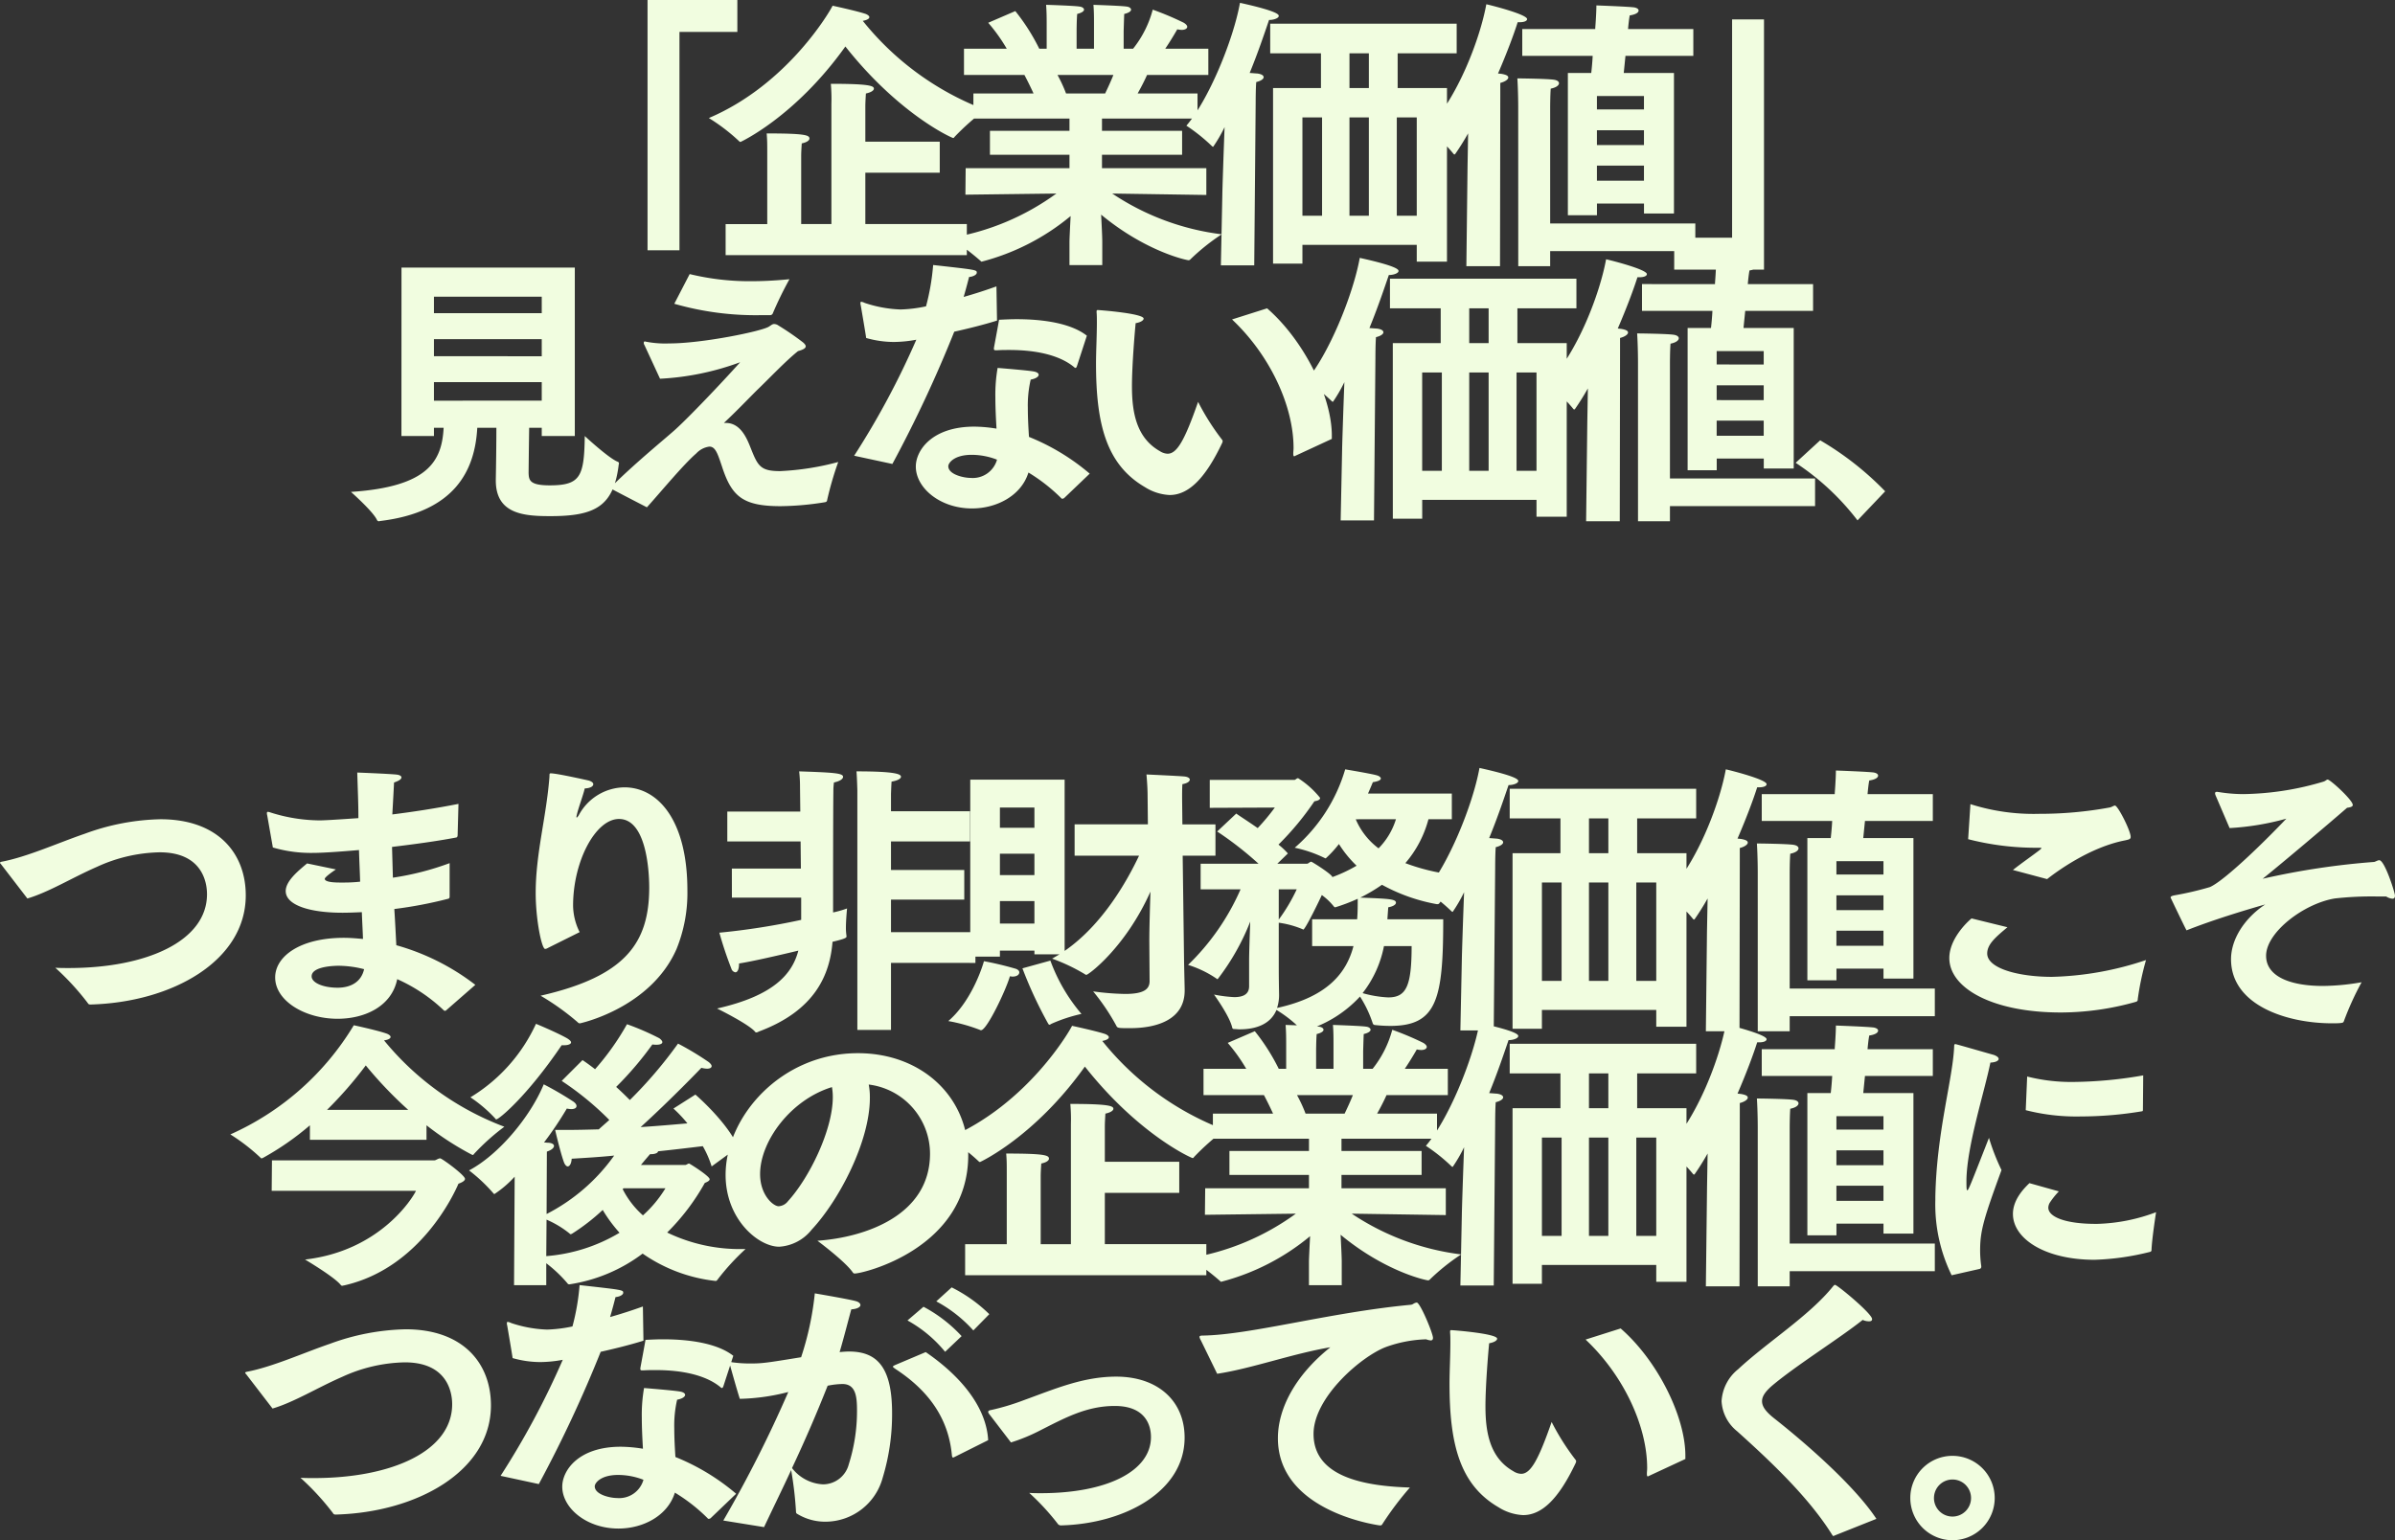
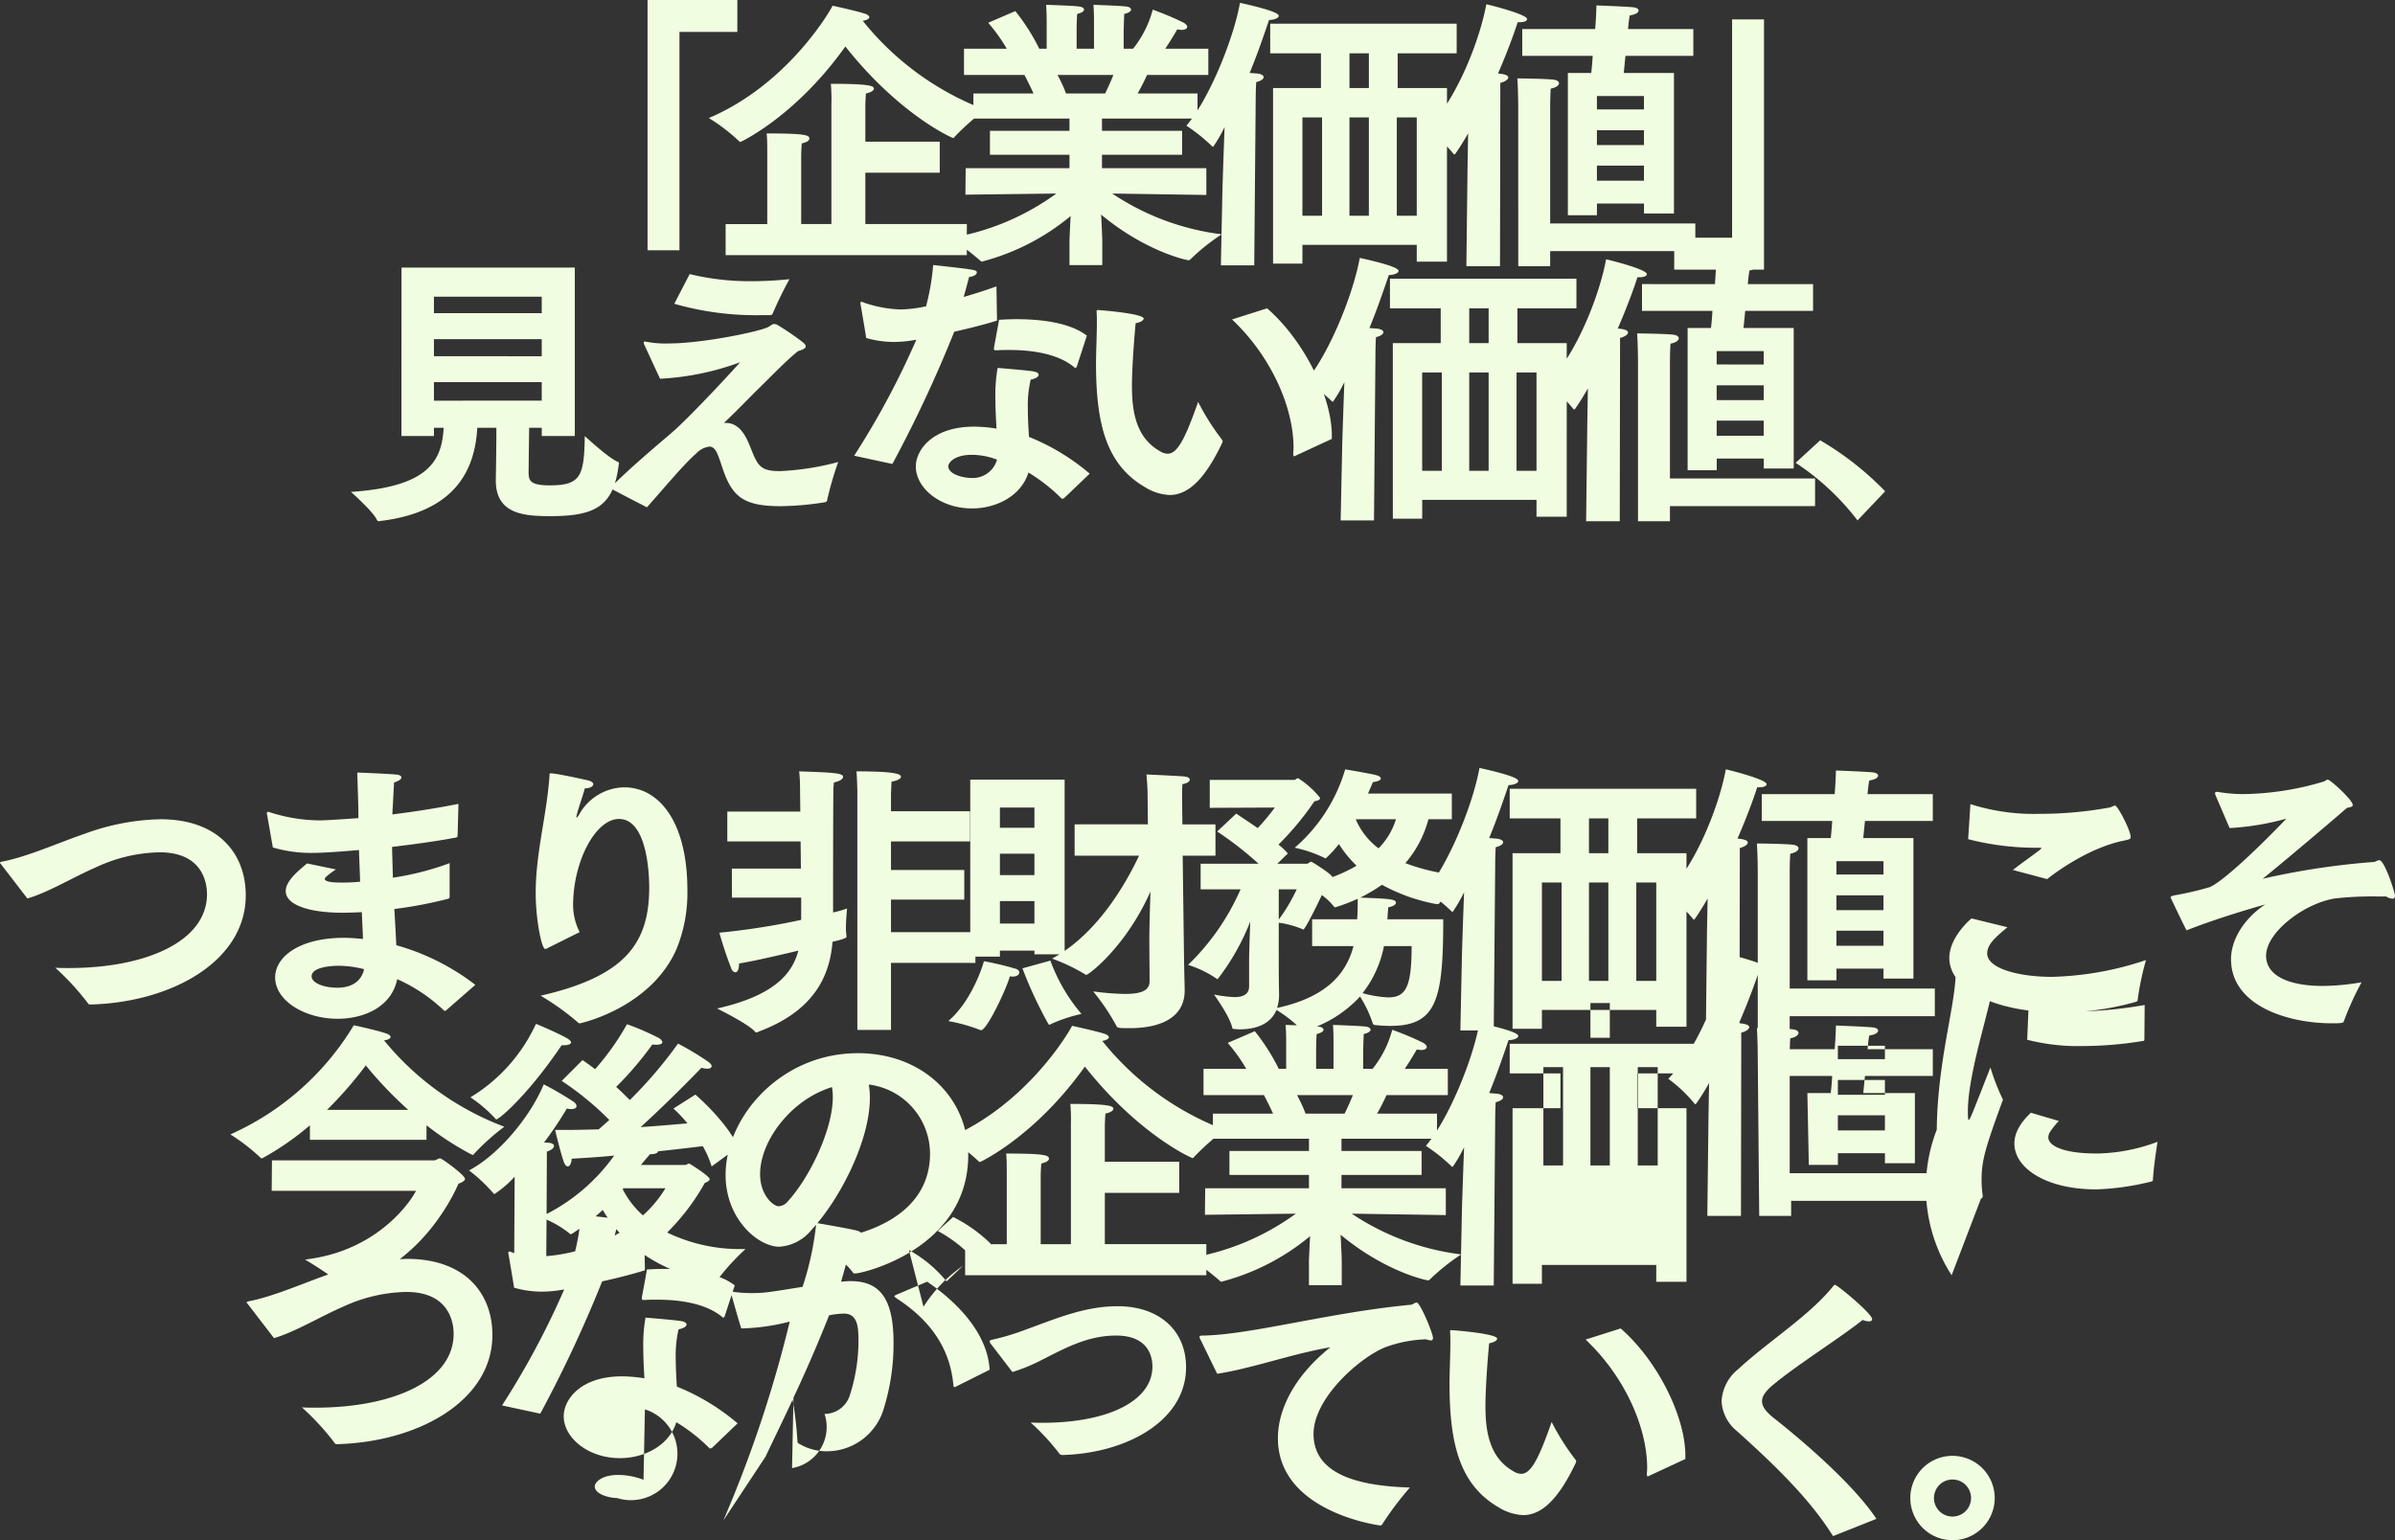
<svg xmlns="http://www.w3.org/2000/svg" width="319.2" height="205.34" viewBox="0 0 319.2 205.34">
  <rect x="0" y="0" width="319.2" height="205.34" fill="#333333" stroke="none" />
-   <path id="Path_195543" data-name="Path 195543" d="M-74.4.95h4.256V-28.158h7.714v-4.256H-74.4Zm24.662-32.6c-.19.456-5.852,10.45-16.492,14.972A24.912,24.912,0,0,1-62.206-13.6a.347.347,0,0,0,.19.114s7.258-3.306,13.984-12.73c7.182,9.082,14.212,12.2,14.364,12.2.076,0,.114-.038.19-.152a33.389,33.389,0,0,1,4.066-3.61,38.214,38.214,0,0,1-16.3-11.856c.608-.114.874-.3.874-.494,0-.152-.19-.3-.456-.418C-46.4-30.932-49.742-31.654-49.742-31.654ZM-63.992,1.6h32.148V-2.546H-45.372v-6.84h9.918v-4.142h-9.918v-4.75c0-.38.038-1.1.076-1.672.722-.152,1.064-.418,1.064-.646,0-.38-.646-.646-5.738-.646a23.483,23.483,0,0,1,.076,2.7v16h-4.028v-9.12c0-.38.038-1.064.076-1.634.722-.152,1.026-.418,1.026-.646,0-.456-.57-.684-5.7-.684.076.95.076,1.33.076,2.7v9.386h-5.548ZM-32.034-6.46l12.122-.152A33.145,33.145,0,0,1-34.086-.684a33.2,33.2,0,0,1,4.1,3.078c.038.038.076.076.114.076A30.534,30.534,0,0,0-18.012-3.61c-.076,1.482-.152,3.04-.152,3.42V2.926h4.37V-.228c0-.532-.076-2.128-.152-3.572C-7.98,1.14-2.546,2.28-2.28,2.28a.328.328,0,0,0,.228-.114,27.871,27.871,0,0,1,4.18-3.344A33.563,33.563,0,0,1-12.464-6.612l12.54.19V-9.994H-13.832V-11.78H-3.154v-3.192H-13.832v-1.634H-1.1V-19.95h-7.98c.532-.95.988-1.862,1.254-2.47H.342v-3.5H-5.4c.874-1.292,1.6-2.584,1.6-2.584a3.952,3.952,0,0,0,.57.076c.494,0,.76-.19.76-.418,0-.152-.152-.342-.456-.532a38.645,38.645,0,0,0-4.142-1.748A14.143,14.143,0,0,1-9.69-25.916h-1.254v-2.318s.038-1.444.076-2.318c.646-.152.912-.38.912-.57s-.228-.38-.608-.418c-.76-.114-4.408-.228-4.408-.228.076.836.076,1.824.076,2.47v3.382h-2.318V-28.2s0-1.406.076-2.356c.646-.152.912-.38.912-.57s-.228-.38-.646-.418c-.722-.114-4.408-.228-4.408-.228.076.95.076,1.9.076,2.546v3.306h-.988a27.093,27.093,0,0,0-3.192-5.016l-3.61,1.558a22.935,22.935,0,0,1,2.47,3.458h-5.7v3.5h8.056c.342.646.8,1.558,1.216,2.47H-30.97v3.344h12.806v1.634h-10.6v3.192h10.6v1.786H-32ZM-18.62-19.95a19.276,19.276,0,0,0-1.14-2.47h7.448c-.3.76-.684,1.6-1.1,2.47ZM8.968,2.736h3.914V.228H28.12V2.47h4.028V-20.672H25.574v-4.636H33.44V-29.26H8.588v3.952h6.764v4.636H8.968Zm-6.954.228H6.46L6.65-18.7s0-1.862.076-2.774c.646-.152.988-.418.988-.646s-.266-.418-.836-.494c-.076,0-.494-.038-1.026-.076,1.064-2.584,1.938-5.168,2.584-7.068h.076c.532,0,1.216-.228,1.216-.532,0-.19-.19-.646-5.168-1.748-.912,5.054-4.218,13-7.144,16.378A23.617,23.617,0,0,1,.836-12.92a.288.288,0,0,0,.152.076,19.679,19.679,0,0,0,1.52-2.622c-.152,3.99-.3,8.55-.3,9.044ZM19.152-20.672v-4.636h2.584v4.636ZM25.46-3.648v-13.11h2.66v13.11Zm-6.308,0v-13.11h2.584v13.11Zm-6.27,0v-13.11H15.5v13.11ZM48.26-3.724h3.876V-5.282h6.27v1.33H62.4V-22.686H55.708l.228-2.28H64.98v-3.572h-8.7c.038-.418.114-1.254.228-1.824.8-.114,1.178-.38,1.178-.646,0-.19-.19-.342-.57-.418-.836-.114-5.054-.266-5.054-.266,0,1.1-.152,3-.152,3v.152H42.18v3.572h9.386c-.038.8-.114,1.6-.19,2.28H48.26Zm-6.612,6.8H45.9V1.064H65.246V-2.622H45.9v-15.39s0-1.6.076-2.584c.76-.152,1.1-.456,1.1-.722,0-.19-.19-.38-.608-.456-.836-.152-4.94-.19-4.94-.19.114,1.748.114,3.838.114,3.838Zm-6.916,0h4.484l.038-22.724v-1.71c.608-.152,1.064-.456,1.064-.722,0-.228-.266-.38-.95-.494-.114,0-.266-.038-.418-.038,1.216-2.812,2.128-5.282,2.622-6.84h.266c.57,0,.988-.152.988-.418,0-.608-4.56-1.786-5.434-1.976-.836,4.6-3.838,12.54-7.866,16.644a18.665,18.665,0,0,1,3.5,3.306c.038.038.076.076.114.076s.076-.038.114-.076q.912-1.311,1.71-2.736l-.076,4.446Zm17.4-20.9v-1.786h6.27v1.786Zm0,4.75v-1.976h6.27v1.976Zm0,4.75v-2.014h6.27v2.014Zm10.3,11.856H74.4V-29.83H70.148V-.722H62.434ZM-107.2,25.716h4.332v-1.1h1.292c-.228,4.446-2.052,7.866-12.35,8.55,0,0,2.926,2.584,3.458,3.724a.286.286,0,0,0,.266.19c.076,0,.114-.038.19-.038,10.032-1.216,12.616-6.84,12.92-12.426h2.546c0,1.976-.038,4.94-.076,6.84v.19c0,4.484,3.762,4.75,7.258,4.75,5.966,0,8.436-1.292,9.12-6.84,0-.076.038-.114.038-.19a.241.241,0,0,0-.19-.228c-1.216-.494-4.37-3.42-4.37-3.42-.076,5.4-.57,6.574-4.674,6.574-2.66,0-2.774-.684-2.812-1.634,0-.19.038-3.724.076-6.042H-88.5v1.1h4.408V3.258h-23.1Zm4.332-16.378v-2.2H-88.5v2.2Zm0,5.738V12.8H-88.5v2.28Zm0,5.928v-2.47H-88.5V21Zm32.034-12.92A39.326,39.326,0,0,0-59.166,9.6h1.14a.388.388,0,0,0,.3-.19,48.306,48.306,0,0,1,2.242-4.6c-1.938.19-3.61.266-5.206.266a33.7,33.7,0,0,1-8.094-.95Zm-1.9,9.994a35.951,35.951,0,0,0,10.678-2.2c-2.546,2.85-6.688,7.182-8.512,8.854-1.14,1.064-5.168,4.294-8.626,7.714-.076.076-.114.114-.114.19,0,.038.038.076.152.152.988.532,4.674,2.432,4.674,2.432,2.014-2.242,4.864-5.7,6.574-7.182a2.908,2.908,0,0,1,1.748-.912c.8,0,1.1.912,1.672,2.622,1.292,3.99,2.736,5.32,7.828,5.32a38.571,38.571,0,0,0,5.928-.532c.152-.038.266-.114.266-.266a43.472,43.472,0,0,1,1.482-5.092,35.93,35.93,0,0,1-7.752,1.216c-2.622,0-2.964-.684-3.914-3.078-.456-1.14-1.292-3.344-3.306-3.344h-.266c1.71-1.6,3-2.964,4.408-4.37,1.558-1.482,3.762-3.838,5.472-5.206.684-.19,1.026-.38,1.026-.646,0-.152-.152-.342-.38-.532a37.489,37.489,0,0,0-3.268-2.242,1,1,0,0,0-.57-.19c-.228,0-.38.152-.684.342-.912.608-8.854,2.242-13.262,2.242a13.509,13.509,0,0,1-3.116-.228c-.038,0-.114-.038-.152-.038-.114,0-.152.076-.152.19a.41.41,0,0,0,.076.266Zm56.886-5.738c-2.128-1.672-5.852-2.2-9.348-2.2-.8,0-1.6.038-2.356.076-.038.3-.684,3.762-.684,3.762v.114c0,.152.076.19.228.19h.228c.532-.038,1.064-.038,1.6-.038,3.458,0,6.65.646,8.626,2.28a.347.347,0,0,0,.19.114c.076,0,.152-.114.19-.228Zm.38,18.392a29.363,29.363,0,0,0-8.094-4.9c-.076-1.178-.152-2.508-.152-3.838a15.172,15.172,0,0,1,.38-3.8c.646-.114,1.064-.38,1.064-.646,0-.19-.228-.38-.76-.456-.912-.152-4.712-.456-4.712-.456a20.722,20.722,0,0,0-.3,3.914c0,1.406.076,2.85.152,4.18a19.1,19.1,0,0,0-2.964-.266c-5.624,0-7.79,3.154-7.79,5.32,0,2.85,3.23,5.586,7.486,5.586,3.306,0,6.574-1.71,7.524-4.788A23.079,23.079,0,0,1-19.266,34a.152.152,0,0,0,.152.076A.54.54,0,0,0-18.886,34Zm-26.3-1.292a170.578,170.578,0,0,0,8.246-17.632c1.862-.418,3.876-.912,5.7-1.482l-.076-4.56c-1.368.494-2.888.988-4.37,1.406.3-1.026.57-2.052.722-2.66.532-.038,1.026-.3,1.026-.57,0-.38,0-.38-5.814-1.026a30.478,30.478,0,0,1-.95,5.51,18.639,18.639,0,0,1-3.382.418,16.681,16.681,0,0,1-4.788-.874,1.576,1.576,0,0,0-.456-.152c-.076,0-.114.038-.114.19a.742.742,0,0,0,.038.266s.722,4.218.722,4.37a13.48,13.48,0,0,0,3.686.532,16.757,16.757,0,0,0,3-.3,107.836,107.836,0,0,1-8.284,15.466Zm13.946-.57A3.356,3.356,0,0,1-31.35,31.3c-.912,0-2.964-.456-2.964-1.558,0-.456.8-1.52,3.116-1.52A9.381,9.381,0,0,1-27.816,28.87ZM16.8,26.1V25.64c0-5.206-3.724-12.692-8.626-16.948L3.5,10.174C8.55,14.924,11.7,21.688,11.7,27.312c0,.266-.038.494-.038.76q0,.342.114.342c.076,0,.114-.038.19-.076Zm-17.822-4.94c-1.786,5.13-2.812,6.916-4.066,6.916a2.044,2.044,0,0,1-1.026-.342c-3.154-1.786-3.724-5.206-3.724-8.664,0-2.774.38-7.3.494-8.4.684-.114,1.064-.38,1.064-.608,0-.684-5.852-1.14-6.118-1.14-.152,0-.152.076-.152.3.038.418.038.874.038,1.368,0,1.748-.114,3.876-.114,5.434,0,8.094,1.368,13.49,6.5,16.492a6.726,6.726,0,0,0,3.306,1.064c2.508,0,4.75-2.166,7.03-6.992,0-.038.038-.114.038-.152a.321.321,0,0,0-.076-.228A31.77,31.77,0,0,1-1.026,21.156Zm25.954,15.58h3.914V34.228H44.08V36.47h4.028V13.328H41.534V8.692H49.4V4.74H24.548V8.692h6.764v4.636H24.928Zm-6.954.228H22.42l.19-21.66s0-1.862.076-2.774c.646-.152.988-.418.988-.646s-.266-.418-.836-.494c-.076,0-.494-.038-1.026-.076C22.876,8.73,23.75,6.146,24.4,4.246h.076c.532,0,1.216-.228,1.216-.532,0-.19-.19-.646-5.168-1.748-.912,5.054-4.218,13-7.144,16.378A23.617,23.617,0,0,1,16.8,21.08a.288.288,0,0,0,.152.076,19.679,19.679,0,0,0,1.52-2.622c-.152,3.99-.3,8.55-.3,9.044ZM35.112,13.328V8.692H37.7v4.636ZM41.42,30.352V17.242h2.66v13.11Zm-6.308,0V17.242H37.7v13.11Zm-6.27,0V17.242h2.622v13.11Zm35.378-.076H68.1V28.718h6.27v1.33h3.99V11.314H71.668l.228-2.28H80.94V5.462h-8.7c.038-.418.114-1.254.228-1.824.8-.114,1.178-.38,1.178-.646,0-.19-.19-.342-.57-.418-.836-.114-5.054-.266-5.054-.266,0,1.1-.152,3-.152,3v.152H58.14V9.034h9.386c-.038.8-.114,1.6-.19,2.28H64.22Zm-6.612,6.8h4.256V35.064H81.206V31.378H61.864V15.988s0-1.6.076-2.584c.76-.152,1.1-.456,1.1-.722,0-.19-.19-.38-.608-.456-.836-.152-4.94-.19-4.94-.19.114,1.748.114,3.838.114,3.838Zm-6.916,0h4.484l.038-22.724v-1.71c.608-.152,1.064-.456,1.064-.722,0-.228-.266-.38-.95-.494-.114,0-.266-.038-.418-.038,1.216-2.812,2.128-5.282,2.622-6.84H57.8c.57,0,.988-.152.988-.418,0-.608-4.56-1.786-5.434-1.976-.836,4.6-3.838,12.54-7.866,16.644a18.665,18.665,0,0,1,3.5,3.306c.038.038.076.076.114.076s.076-.038.114-.076q.912-1.311,1.71-2.736l-.076,4.446Zm17.4-20.9V14.392h6.27v1.786Zm0,4.75V18.952h6.27v1.976Zm0,4.75V23.664h6.27v2.014Zm10.526,3.61a33.732,33.732,0,0,1,8.246,7.676l3.686-3.876a40.4,40.4,0,0,0-8.664-6.8ZM-157.054,87.37c2.85-.836,5.966-2.774,9.272-4.218a20.843,20.843,0,0,1,8.36-1.938c6.156,0,6.308,4.712,6.308,5.586,0,6.232-8.018,9.842-18.43,9.842-.57,0-1.178,0-1.786-.038A34.205,34.205,0,0,1-149,101.316c.076.152.19.19.38.19,10.868-.3,20.672-5.814,20.672-14.554,0-5.586-3.686-10.146-11.362-10.146a30.838,30.838,0,0,0-10.108,1.938c-3.458,1.178-7.638,3.078-11.058,3.724-.152.038-.228.076-.228.152,0,.038.076.114.114.152Zm32.718-6.8a17.98,17.98,0,0,0,5.4.722c1.6,0,4.75-.266,6.08-.38.038,1.444.114,2.85.152,4.218a19.792,19.792,0,0,1-2.09.114h-.57c-1.444,0-2.052-.19-2.052-.494,0-.228,1.026-.95,1.482-1.254l-3.838-.8c-1.33,1.1-2.85,2.394-2.85,3.686,0,1.862,3.154,2.888,7.562,2.888.8,0,1.672-.038,2.584-.076.038,1.178.114,2.394.152,3.572-.836-.076-1.71-.152-2.546-.152-5.89,0-9.158,2.508-9.158,5.282,0,3.116,3.952,5.51,8.322,5.51,3.648,0,7.22-1.672,7.942-5.282a21.831,21.831,0,0,1,6.194,4.142.209.209,0,0,0,.19.076.14.14,0,0,0,.114-.038l3.914-3.42A30.821,30.821,0,0,0-107.882,93.6c-.076-1.444-.152-3.078-.266-4.826a56.705,56.705,0,0,0,7.182-1.368c.152-.038.19-.152.19-.3V82.658a37.311,37.311,0,0,1-7.562,1.938l-.114-4.1c2.812-.342,5.738-.722,8.55-1.254.152-.038.152-.114.19-.266l.114-4.218c-3.078.608-6.08,1.064-8.816,1.406.076-1.33.19-3.382.228-4.256.684-.228.988-.456.988-.684,0-.19-.266-.342-.722-.38-1.216-.114-5.168-.266-5.168-.266.076,2.508.152,4.18.152,5.814v.266c-1.178.076-4.218.3-5.206.3a22,22,0,0,1-6.536-1.064,1.71,1.71,0,0,0-.3-.076.139.139,0,0,0-.152.152.944.944,0,0,0,.038.3Zm12.16,16.226c-.38,1.71-1.786,2.47-3.534,2.47-1.9,0-3.458-.646-3.458-1.52,0-1.406,3.382-1.406,3.61-1.406A13.97,13.97,0,0,1-112.176,96.794Zm28.728-4.94a8.093,8.093,0,0,1-.874-3.534c0-5.928,3-11.552,6.118-11.552,3.99,0,4.028,8.284,4.028,9.12,0,7.41-3.154,11.856-14.478,14.44a33.287,33.287,0,0,1,4.94,3.534.392.392,0,0,0,.3.152c.038,0,9.424-2.014,12.882-9.918a19.824,19.824,0,0,0,1.444-7.828c0-9.272-3.876-13.718-8.4-13.718a7,7,0,0,0-6.08,3.724c-.152.228-.228.3-.266.3s-.038,0-.038-.076a.669.669,0,0,1,.038-.228c.152-.8.874-2.7,1.064-3.572.8-.038,1.14-.3,1.14-.57,0-.19-.228-.38-.646-.494-.342-.076-4.218-.95-5.016-.95-.228,0-.152.114-.19.57-.418,5.32-1.824,10.108-1.824,15.39,0,3.534.8,7.448,1.254,7.448a.721.721,0,0,0,.342-.114Zm37.012,13.034h4.484v-8.93H-30.7v-4.1H-41.952V87.522h9.766V83.57h-9.766v-3.8h10.526V75.742H-41.952V73.424s.038-1.14.076-1.634c.874-.152,1.254-.418,1.254-.646,0-.342-.646-.722-5.928-.722.076.95.114,2.546.114,2.546Zm-16.72-17.632h9.234V90.22a93.639,93.639,0,0,1-10.906,1.71,50.375,50.375,0,0,0,1.6,4.788.678.678,0,0,0,.532.494c.266,0,.494-.342.494-1.178,1.71-.266,4.864-.988,7.9-1.71-.8,3.078-3.23,6-10.83,7.714,0,0,4.028,1.976,5.016,3.04a.275.275,0,0,0,.228.152.759.759,0,0,0,.3-.114c7.562-2.812,9.5-7.638,9.842-11.97,1.6-.38,1.862-.532,1.862-.684v-.114a7.107,7.107,0,0,1-.076-1.026c0-1.14.152-2.622.152-2.622a13.679,13.679,0,0,1-1.862.532c0-4.066,0-13.034.038-16.15a8.661,8.661,0,0,1,.076-1.178c.874-.19,1.216-.494,1.216-.76,0-.494-1.368-.57-5.852-.722a17.985,17.985,0,0,1,.114,2.128l.038,3.23h-9.728v3.99H-54l.038,3.61h-9.2Zm31.768,7.866h3.952v-.8h4.6v.494h3.344c-.342.19-.646.38-.988.57A24.783,24.783,0,0,1-16.15,97.44a.588.588,0,0,0,.228.114c.3,0,5.244-3.686,8.55-11.1-.076,2.394-.152,5.016-.152,6.612l.038,5.32c0,1.1-.8,1.71-3.268,1.71a34.733,34.733,0,0,1-4.256-.342,28.862,28.862,0,0,1,3.078,4.56c.152.342.266.342,1.862.342,3.572,0,7.258-1.14,7.258-5.016V99.53c0-.266-.038-1.672-.076-3.5l-.19-14.364h4.37V77.49H-3.116l-.038-3.5c0-.608,0-1.216.038-1.862.684-.114.988-.38.988-.608,0-.19-.266-.38-.76-.418-.8-.076-5.016-.266-5.016-.266.114,1.292.152,2.2.152,2.964l.038,3.686H-17.48v4.18h8.588c-1.6,3.382-4.864,9.2-9.918,12.692V71.524H-31.388Zm6.954,1.558a55.608,55.608,0,0,0,3.344,7.22c.114.19.152.3.266.3a.588.588,0,0,0,.228-.114,21.106,21.106,0,0,1,4.028-1.33,23.177,23.177,0,0,1-4.142-7.106Zm-5.13-.95c-.38,1.368-1.9,5.548-4.75,7.98a22.67,22.67,0,0,1,4.218,1.178.228.228,0,0,0,.152.038c.76,0,3.306-5.32,3.838-7.182.114,0,.228.038.342.038.608,0,.912-.266.912-.57,0-.19-.152-.342-.418-.456A42.4,42.4,0,0,0-29.564,95.73Zm2.128-17.784v-2.7h4.6v2.7Zm0,6.308V81.4h4.6v2.85Zm0,6.46v-3h4.6v3Zm33.212,8.36c0,1.14-.912,1.444-1.976,1.444a17.982,17.982,0,0,1-2.7-.342s2.128,2.926,2.432,4.446a.254.254,0,0,0,.266.152c.228,0,.456.038.684.038,2.356,0,4.18-.76,4.94-2.584a16.646,16.646,0,0,1,3.42,2.736.29.29,0,0,0,.19.076,16.155,16.155,0,0,0,7.524-4.6,15.63,15.63,0,0,1,1.71,3.61.338.338,0,0,0,.3.19,18.567,18.567,0,0,0,2.052.114c6.232,0,7.03-3.648,7.03-14.212H24.206q.057-.855.114-1.6c.684-.114,1.026-.38,1.026-.608,0-.494-.912-.532-4.75-.684a22.3,22.3,0,0,0,2.888-1.71,23.944,23.944,0,0,0,7.3,2.584h.114a.271.271,0,0,0,.228-.114,28.187,28.187,0,0,1,3.344-3.686A26.589,26.589,0,0,1,26.6,82.658a14.752,14.752,0,0,0,3.078-5.852h3.116v-3.42H21.622c.266-.608.494-1.14.646-1.52.76-.114,1.064-.3,1.064-.494,0-.152-.228-.342-.532-.418-.57-.19-4.218-.8-4.218-.8a21.985,21.985,0,0,1-6.726,10.45,17.063,17.063,0,0,1,4.066,1.406H16a14.573,14.573,0,0,0,1.748-1.9A15.151,15.151,0,0,0,20.1,83a19.788,19.788,0,0,1-3.23,1.52c0-.342-2.7-2.052-2.812-2.052-.19,0-.38.266-.57.266H9.538l1.406-1.368A9.479,9.479,0,0,0,9.69,80.188a38.29,38.29,0,0,0,4.788-5.776c.456-.076.76-.19.76-.456a11.985,11.985,0,0,0-2.926-2.622c-.228,0-.342.228-.494.228H.532v3.724L9.2,75.248a27.616,27.616,0,0,1-2.28,2.736C5.51,77,4.294,76.236,4.066,76.046L1.52,78.44a45.3,45.3,0,0,1,5.51,4.294H-.684v3.42h5.32a31.613,31.613,0,0,1-6.992,10.07,14.168,14.168,0,0,1,3.838,1.862c.038.038.038.038.076.038s.076-.076.114-.114a31.19,31.19,0,0,0,4.256-7.562c-.076,2.052-.152,4.294-.152,5.206Zm19.57-22.268a9.491,9.491,0,0,1-2.318,3.876,9.433,9.433,0,0,1-3.04-3.876Zm2.09,16.91c0,5.358-.722,6.84-3.116,6.84a14.967,14.967,0,0,1-3.42-.57,14.754,14.754,0,0,0,2.85-6.27ZM9.728,86.154h2.394a23.7,23.7,0,0,1-2.394,4.028Zm0,4.446a12.5,12.5,0,0,1,3.192.874.118.118,0,0,0,.076.038c.266,0,2.2-3.99,2.47-4.6A8.142,8.142,0,0,1,17.1,88.472a.288.288,0,0,0,.152.076,24.257,24.257,0,0,0,3-1.14c0,.874,0,1.786-.076,2.736h-6v3.572h5.51c-.912,3.5-3.382,6.764-10.184,8.246a5.5,5.5,0,0,0,.266-1.862c0-.266-.038-1.748-.038-3.61Zm31.16,14.136H44.8v-2.508H60.04v2.242h4.028V81.328H57.494V76.692H65.36V72.74H40.508v3.952h6.764v4.636H40.888Zm-6.954.228H38.38l.19-21.66s0-1.862.076-2.774c.646-.152.988-.418.988-.646s-.266-.418-.836-.494c-.076,0-.494-.038-1.026-.076,1.064-2.584,1.938-5.168,2.584-7.068h.076c.532,0,1.216-.228,1.216-.532,0-.19-.19-.646-5.168-1.748-.912,5.054-4.218,13-7.144,16.378a23.617,23.617,0,0,1,3.42,2.736.288.288,0,0,0,.152.076,19.679,19.679,0,0,0,1.52-2.622c-.152,3.99-.3,8.55-.3,9.044ZM51.072,81.328V76.692h2.584v4.636ZM57.38,98.352V85.242h2.66v13.11Zm-6.308,0V85.242h2.584v13.11Zm-6.27,0V85.242h2.622v13.11Zm35.378-.076h3.876V96.718h6.27v1.33h3.99V79.314H87.628l.228-2.28H96.9V73.462H88.2c.038-.418.114-1.254.228-1.824.8-.114,1.178-.38,1.178-.646,0-.19-.19-.342-.57-.418-.836-.114-5.054-.266-5.054-.266,0,1.1-.152,3-.152,3v.152H74.1v3.572h9.386c-.038.8-.114,1.6-.19,2.28H80.18Zm-6.612,6.8h4.256v-2.014H97.166V99.378H77.824V83.988s0-1.6.076-2.584c.76-.152,1.1-.456,1.1-.722,0-.19-.19-.38-.608-.456-.836-.152-4.94-.19-4.94-.19.114,1.748.114,3.838.114,3.838Zm-6.916,0h4.484l.038-22.724v-1.71c.608-.152,1.064-.456,1.064-.722,0-.228-.266-.38-.95-.494-.114,0-.266-.038-.418-.038,1.216-2.812,2.128-5.282,2.622-6.84h.266c.57,0,.988-.152.988-.418,0-.608-4.56-1.786-5.434-1.976-.836,4.6-3.838,12.54-7.866,16.644a18.665,18.665,0,0,1,3.5,3.306c.038.038.076.076.114.076s.076-.038.114-.076q.912-1.311,1.71-2.736L66.8,91.816Zm17.4-20.9V82.392h6.27v1.786Zm0,4.75V86.952h6.27v1.976Zm0,4.75V91.664h6.27v2.014Zm17.556-14.212a36.269,36.269,0,0,0,9.538,1.14c.076,0,.228,0,.228.076,0,.038-.076.076-.19.19-.912.722-2.47,1.786-3.61,2.7l4.56,1.216c1.1-.874,5.624-4.256,10.412-5.168.494-.114.722-.152.722-.456,0-.836-1.71-4.18-2.09-4.18-.19,0-.456.228-.76.266a51.517,51.517,0,0,1-9.348.836,27.755,27.755,0,0,1-9.158-1.292Zm.456,10.564c-.608.494-2.964,2.736-2.964,5.282,0,3.99,5.7,7.258,14.858,7.258a36.95,36.95,0,0,0,9.956-1.406c.228-.076.3-.114.3-.38a37.177,37.177,0,0,1,1.1-5.206,42.213,42.213,0,0,1-12.54,2.242c-4.37,0-8.626-1.1-8.626-3.116,0-1.216,1.1-2.166,2.7-3.5Zm34.39-12.046a35.159,35.159,0,0,0,7.562-1.254c-2.584,2.736-8.132,8.208-10.184,9.12a42.038,42.038,0,0,1-4.712,1.1c-.38.076-.532.152-.532.3,0,0,1.938,4.066,2.128,4.37,3.458-1.368,7.562-2.622,10.488-3.458-2.85,1.9-4.56,4.712-4.56,7.3,0,6.194,7.524,8.55,13.452,8.55.418,0,.8,0,1.178-.038.228-.038.342-.038.418-.266a38.7,38.7,0,0,1,2.356-5.168,31.545,31.545,0,0,1-5.13.494c-4.446,0-7.6-1.292-7.6-4.028,0-3.116,5.016-6.954,9.158-7.638a44.546,44.546,0,0,1,5.51-.266h1.33a1.877,1.877,0,0,0,.836.3c.228,0,.342-.114.342-.418,0-.38-1.368-4.712-2.09-4.712-.228,0-.494.19-.684.228a100.455,100.455,0,0,0-14.858,2.242c2.28-1.824,8.588-7.144,11.248-9.462.57-.076.76-.19.76-.38,0-.646-3-3.382-3.344-3.382-.152,0-.228.152-.532.266a38.9,38.9,0,0,1-10.716,1.672,20.552,20.552,0,0,1-3.23-.266c-.114,0-.19-.038-.266-.038-.19,0-.266.076-.266.19a.894.894,0,0,0,.076.3ZM-119.4,119.546h15.542v-1.938a39.3,39.3,0,0,0,5.966,3.876.642.642,0,0,0,.19.076c.076,0,.114-.038.19-.152a29.8,29.8,0,0,1,4.028-3.61,37.985,37.985,0,0,1-16.036-11.514c.608-.076.874-.266.874-.456,0-.152-.19-.3-.456-.418-1.1-.418-4.446-1.14-4.446-1.14A36.6,36.6,0,0,1-130,118.824a25.82,25.82,0,0,1,3.99,3.078c.076.076.114.114.152.114a.54.54,0,0,0,.228-.076,37.058,37.058,0,0,0,6.232-4.332Zm-5.092,6.8h19.228c-.456.988-4.826,8.018-14.782,9.158,0,0,3.914,2.318,4.75,3.382.076.076.114.114.19.114s.152-.038.228-.038c10.222-2.28,14.782-12.388,15.276-13.566.646-.228.874-.456.874-.646,0-.494-3.078-2.736-3.306-2.736-.266,0-.57.266-.76.266h-21.66Zm7.372-10.792a52.809,52.809,0,0,0,5.168-5.928,53.844,53.844,0,0,0,5.662,5.928Zm24.928,23.37h4.294V136a17.631,17.631,0,0,1,2.812,2.66.287.287,0,0,0,.266.152,21.52,21.52,0,0,0,9.766-4.1,21.036,21.036,0,0,0,9.728,3.648c.114,0,.19-.076.266-.19a31.232,31.232,0,0,1,3.724-4.066H-61.6a22.258,22.258,0,0,1-10.184-2.2,29.476,29.476,0,0,0,5.016-6.612c.38-.152.646-.3.646-.494,0-.418-2.66-2.09-2.736-2.09-.19,0-.342.19-.532.19h-5.89c.494-.608.988-1.178,1.216-1.444h.152c.57,0,.912-.19.912-.38,2.546-.266,4.674-.532,5.966-.684a13.446,13.446,0,0,1,1.178,2.7l3.534-2.584c-1.482-3.382-5.7-6.992-5.7-6.992l-2.926,1.862a17.4,17.4,0,0,1,1.862,1.976c-1.748.152-3.876.342-6.232.494,4.1-3.724,8.094-7.9,8.094-7.9a3.342,3.342,0,0,0,.76.114c.418,0,.608-.152.608-.342,0-.152-.152-.342-.38-.532a39.015,39.015,0,0,0-4.1-2.47,58.63,58.63,0,0,1-6.422,7.524c-.494-.494-1.1-1.1-1.824-1.748a44.713,44.713,0,0,0,4.826-5.662,3.282,3.282,0,0,0,.57.038c.494,0,.76-.152.76-.342,0-.152-.152-.342-.418-.532a34.855,34.855,0,0,0-4.294-1.862,34.639,34.639,0,0,1-4.256,6c-.532-.418-1.1-.836-1.672-1.216l-2.774,2.774a39.481,39.481,0,0,1,6.346,5.206c-.456.418-.95.836-1.406,1.254-1.482.038-2.926.076-4.332.076h-1.482s.646,2.812,1.14,4.218c.152.456.38.646.532.646.266,0,.494-.38.532-1.026,1.9-.114,3.8-.228,5.662-.418a25.1,25.1,0,0,1-9.006,7.79l.038-8.322c.608-.19.95-.494.95-.76,0-.19-.228-.38-.722-.418-.19,0-.38-.038-.608-.038a47.123,47.123,0,0,0,3.04-4.522,3.952,3.952,0,0,0,.57.076c.456,0,.722-.152.722-.418,0-.152-.114-.38-.456-.608a43.575,43.575,0,0,0-3.914-2.28c-1.786,4.332-6,9.386-9.956,11.476a21.5,21.5,0,0,1,3.268,3.078c.038.038.076.076.114.076a14.233,14.233,0,0,0,2.7-2.318Zm2.926-34.846a22.34,22.34,0,0,1-8.74,9.8A18.449,18.449,0,0,1-94.7,116.7c.038.076.076.114.152.114.342,0,4.066-3.04,8.7-9.88h.342c.532,0,.912-.152.912-.38q0-.228-.57-.57C-86.6,105.182-89.262,104.08-89.262,104.08ZM-77.6,126.006h5.586a16.008,16.008,0,0,1-3,3.61,11.825,11.825,0,0,1-2.7-3.5Zm-10.26,4.18a13.094,13.094,0,0,1,3.04,1.824c.076.076.114.114.19.114a.642.642,0,0,0,.19-.076,27.651,27.651,0,0,0,4.066-3.154,19.261,19.261,0,0,0,2.242,3.04,22.416,22.416,0,0,1-9.766,3.116Zm36.1,2.812s3.686,2.736,4.712,4.218a.287.287,0,0,0,.266.152c1.14,0,15.086-3.344,15.124-15.732,0-7.828-6.194-13.642-14.706-13.642-10.3,0-17.632,8.512-17.632,16.226,0,5.928,4.37,9.576,7.144,9.576a5.987,5.987,0,0,0,4.332-2.28c3.686-3.952,7.752-11.78,7.752-17.556a8.938,8.938,0,0,0-.152-1.786,9.307,9.307,0,0,1,8.17,9.2C-36.746,129.578-45.3,132.542-51.756,133Zm1.938-20.482a7.534,7.534,0,0,1,.114,1.33c0,4.408-3.154,10.792-5.966,13.87a1.69,1.69,0,0,1-1.254.684c-.684,0-2.47-1.444-2.47-4.294C-59.394,119.7-55.29,114.188-49.818,112.516Zm32-8.17c-.19.456-5.852,10.45-16.492,14.972a24.912,24.912,0,0,1,4.028,3.078.347.347,0,0,0,.19.114s7.258-3.306,13.984-12.73c7.182,9.082,14.212,12.2,14.364,12.2.076,0,.114-.038.19-.152a33.389,33.389,0,0,1,4.066-3.61,38.214,38.214,0,0,1-16.3-11.856c.608-.114.874-.3.874-.494,0-.152-.19-.3-.456-.418C-14.478,105.068-17.822,104.346-17.822,104.346Zm-14.25,33.25H.076v-4.142H-13.452v-6.84h9.918v-4.142h-9.918v-4.75c0-.38.038-1.1.076-1.672.722-.152,1.064-.418,1.064-.646,0-.38-.646-.646-5.738-.646a23.483,23.483,0,0,1,.076,2.7v16H-22v-9.12c0-.38.038-1.064.076-1.634.722-.152,1.026-.418,1.026-.646,0-.456-.57-.684-5.7-.684.076.95.076,1.33.076,2.7v9.386h-5.548ZM-.114,129.54l12.122-.152a33.145,33.145,0,0,1-14.174,5.928,33.2,33.2,0,0,1,4.1,3.078c.038.038.076.076.114.076a30.534,30.534,0,0,0,11.856-6.08c-.076,1.482-.152,3.04-.152,3.42v3.116h4.37v-3.154c0-.532-.076-2.128-.152-3.572,5.966,4.94,11.4,6.08,11.666,6.08a.328.328,0,0,0,.228-.114,27.872,27.872,0,0,1,4.18-3.344,33.563,33.563,0,0,1-14.592-5.434l12.54.19v-3.572H18.088V124.22H28.766v-3.192H18.088v-1.634h12.73V116.05h-7.98c.532-.95.988-1.862,1.254-2.47h8.17v-3.5H26.524c.874-1.292,1.6-2.584,1.6-2.584a3.952,3.952,0,0,0,.57.076c.494,0,.76-.19.76-.418,0-.152-.152-.342-.456-.532a38.645,38.645,0,0,0-4.142-1.748,14.143,14.143,0,0,1-2.622,5.206H20.976v-2.318s.038-1.444.076-2.318c.646-.152.912-.38.912-.57s-.228-.38-.608-.418c-.76-.114-4.408-.228-4.408-.228.076.836.076,1.824.076,2.47v3.382H14.706V107.8s0-1.406.076-2.356c.646-.152.912-.38.912-.57s-.228-.38-.646-.418c-.722-.114-4.408-.228-4.408-.228.076.95.076,1.9.076,2.546v3.306H9.728a27.093,27.093,0,0,0-3.192-5.016l-3.61,1.558a22.935,22.935,0,0,1,2.47,3.458H-.3v3.5H7.752c.342.646.8,1.558,1.216,2.47H.95v3.344H13.756v1.634H3.154v3.192h10.6v1.786H-.076ZM13.3,116.05a19.275,19.275,0,0,0-1.14-2.47h7.448c-.3.76-.684,1.6-1.1,2.47Zm27.588,22.686H44.8v-2.508H60.04v2.242h4.028V115.328H57.494v-4.636H65.36V106.74H40.508v3.952h6.764v4.636H40.888Zm-6.954.228H38.38l.19-21.66s0-1.862.076-2.774c.646-.152.988-.418.988-.646s-.266-.418-.836-.494c-.076,0-.494-.038-1.026-.076,1.064-2.584,1.938-5.168,2.584-7.068h.076c.532,0,1.216-.228,1.216-.532,0-.19-.19-.646-5.168-1.748-.912,5.054-4.218,13-7.144,16.378a23.617,23.617,0,0,1,3.42,2.736.288.288,0,0,0,.152.076,19.679,19.679,0,0,0,1.52-2.622c-.152,3.99-.3,8.55-.3,9.044Zm17.138-23.636v-4.636h2.584v4.636Zm6.308,17.024v-13.11h2.66v13.11Zm-6.308,0v-13.11h2.584v13.11Zm-6.27,0v-13.11h2.622v13.11Zm35.378-.076h3.876v-1.558h6.27v1.33h3.99V113.314H87.628l.228-2.28H96.9v-3.572H88.2c.038-.418.114-1.254.228-1.824.8-.114,1.178-.38,1.178-.646,0-.19-.19-.342-.57-.418-.836-.114-5.054-.266-5.054-.266,0,1.1-.152,3-.152,3v.152H74.1v3.572h9.386c-.038.8-.114,1.6-.19,2.28H80.18Zm-6.612,6.8h4.256v-2.014H97.166v-3.686H77.824v-15.39s0-1.6.076-2.584c.76-.152,1.1-.456,1.1-.722,0-.19-.19-.38-.608-.456-.836-.152-4.94-.19-4.94-.19.114,1.748.114,3.838.114,3.838Zm-6.916,0h4.484l.038-22.724v-1.71c.608-.152,1.064-.456,1.064-.722,0-.228-.266-.38-.95-.494-.114,0-.266-.038-.418-.038,1.216-2.812,2.128-5.282,2.622-6.84h.266c.57,0,.988-.152.988-.418,0-.608-4.56-1.786-5.434-1.976-.836,4.6-3.838,12.54-7.866,16.644a18.665,18.665,0,0,1,3.5,3.306c.038.038.076.076.114.076s.076-.038.114-.076q.912-1.311,1.71-2.736l-.076,4.446Zm17.4-20.9v-1.786h6.27v1.786Zm0,4.75v-1.976h6.27v1.976Zm0,4.75v-2.014h6.27v2.014Zm25.232-12.084a27.325,27.325,0,0,0,7.372.836,49.8,49.8,0,0,0,8.094-.684c.114,0,.152-.076.152-.19l.038-4.6a56.388,56.388,0,0,1-9.158.874,23.949,23.949,0,0,1-6.308-.722Zm.494,9.728c-.8.76-2.2,2.242-2.2,4.1,0,3.306,4.256,6.118,10.906,6.118a34.506,34.506,0,0,0,7.41-1.064.252.252,0,0,0,.152-.19c.038-1.444.608-5.092.608-5.092a23.833,23.833,0,0,1-7.828,1.558H118.6c-3.99,0-6.308-.912-6.308-2.166a1.4,1.4,0,0,1,.19-.646,10.485,10.485,0,0,1,1.216-1.52Zm-6.65,11.438a.289.289,0,0,0,.228-.3v-.076a14.6,14.6,0,0,1-.152-2.09c0-2.584.456-4.18,2.85-10.716a29.036,29.036,0,0,1-1.672-4.294c-2.47,6.308-2.736,6.992-2.888,6.992-.114,0-.114-.532-.114-1.368.076-4.636,2.394-11.7,3.192-15.656.76-.038,1.1-.266,1.1-.494,0-.19-.228-.38-.646-.532-.038,0-5.016-1.444-5.13-1.444s-.152.114-.152.3c-.152,4.256-2.356,11.438-2.508,20.1v.38A21.5,21.5,0,0,0,99.408,137.6Zm-227.506,18.61c2.85-.836,5.966-2.774,9.272-4.218a20.843,20.843,0,0,1,8.36-1.938c6.156,0,6.308,4.712,6.308,5.586,0,6.232-8.018,9.842-18.43,9.842-.57,0-1.178,0-1.786-.038a34.2,34.2,0,0,1,4.332,4.712c.076.152.19.19.38.19,10.868-.3,20.672-5.814,20.672-14.554,0-5.586-3.686-10.146-11.362-10.146a30.837,30.837,0,0,0-10.108,1.938c-3.458,1.178-7.638,3.078-11.058,3.724-.152.038-.228.076-.228.152,0,.038.076.114.114.152Zm61.408-7.03c-2.128-1.672-5.852-2.2-9.348-2.2-.8,0-1.6.038-2.356.076-.038.3-.684,3.762-.684,3.762v.114c0,.152.076.19.228.19h.228c.532-.038,1.064-.038,1.6-.038,3.458,0,6.65.646,8.626,2.28a.347.347,0,0,0,.19.114c.076,0,.152-.114.19-.228Zm.38,18.392a29.363,29.363,0,0,0-8.094-4.9c-.076-1.178-.152-2.508-.152-3.838a15.172,15.172,0,0,1,.38-3.8c.646-.114,1.064-.38,1.064-.646,0-.19-.228-.38-.76-.456-.912-.152-4.712-.456-4.712-.456a20.722,20.722,0,0,0-.3,3.914c0,1.406.076,2.85.152,4.18a19.1,19.1,0,0,0-2.964-.266c-5.624,0-7.79,3.154-7.79,5.32,0,2.85,3.23,5.586,7.486,5.586,3.306,0,6.574-1.71,7.524-4.788a23.079,23.079,0,0,1,4.37,3.42.152.152,0,0,0,.152.076.54.54,0,0,0,.228-.076Zm-26.3-1.292a170.58,170.58,0,0,0,8.246-17.632c1.862-.418,3.876-.912,5.7-1.482l-.076-4.56c-1.368.494-2.888.988-4.37,1.406.3-1.026.57-2.052.722-2.66.532-.038,1.026-.3,1.026-.57,0-.38,0-.38-5.814-1.026a30.478,30.478,0,0,1-.95,5.51,18.638,18.638,0,0,1-3.382.418,16.681,16.681,0,0,1-4.788-.874,1.576,1.576,0,0,0-.456-.152c-.076,0-.114.038-.114.19a.742.742,0,0,0,.038.266s.722,4.218.722,4.37a13.48,13.48,0,0,0,3.686.532,16.757,16.757,0,0,0,3-.3,107.836,107.836,0,0,1-8.284,15.466Zm13.946-.57A3.356,3.356,0,0,1-78.47,167.3c-.912,0-2.964-.456-2.964-1.558,0-.456.8-1.52,3.116-1.52A9.382,9.382,0,0,1-74.936,164.87Zm39.026-23.788a18.142,18.142,0,0,1,4.94,3.876l2.128-2.166a19.721,19.721,0,0,0-5.016-3.572Zm-3.838,2.546a17.138,17.138,0,0,1,5.016,4.18l2.2-2.09A19.026,19.026,0,0,0-37.62,141.8Zm-1.52,5.89c-.266.114-.418.19-.418.266s.114.152.38.342c5.4,3.534,7.144,7.676,7.486,11.552.038.152.076.228.152.228a.642.642,0,0,0,.19-.076l4.484-2.242c-.228-4.218-3.382-8.36-8.322-11.742Zm-17.594,21.66c1.292-2.736,2.508-5.206,3.61-7.6a48.676,48.676,0,0,1,.646,5.51c0,.19.038.266.19.342a7.134,7.134,0,0,0,3.762,1.026,7.918,7.918,0,0,0,7.6-5.852,29.05,29.05,0,0,0,1.254-8.626c0-6.042-1.938-8.208-5.738-8.208-.418,0-.836.038-1.254.076.608-2.052,1.216-4.484,1.558-5.7.76-.038,1.216-.3,1.216-.57,0-.19-.19-.418-.646-.532-.95-.266-5.434-1.026-5.434-1.026a39.835,39.835,0,0,1-1.824,8.512c-4.674.76-5.168.836-6.84.836a17.462,17.462,0,0,1-2.28-.152c-.076,0-.152-.038-.228-.038a.174.174,0,0,0-.19.152c0,.076,1.026,3.724,1.368,4.75a27.962,27.962,0,0,0,6.46-.912A165.451,165.451,0,0,1-64.3,170.3Zm3.724-7.866c1.786-3.8,3.306-7.334,4.75-10.982a10.45,10.45,0,0,1,1.976-.228c1.824,0,1.938,1.786,1.938,3.572a23.472,23.472,0,0,1-1.1,7.144,3.557,3.557,0,0,1-3.42,2.66A5.555,5.555,0,0,1-55.138,163.312Zm29.184-3.42a23.961,23.961,0,0,0,3.724-1.52c3.382-1.71,6.308-3.344,10.108-3.344,4.1,0,4.826,2.584,4.826,4.142,0,4.56-5.89,7.486-14.668,7.486-.494,0-1.026,0-1.558-.038a31.458,31.458,0,0,1,3.762,4.066.54.54,0,0,0,.532.266c8.36-.228,16.416-4.484,16.416-11.7,0-4.9-3.572-8.132-9.12-8.132-4.446,0-8.246,1.672-12.35,3.154a31.772,31.772,0,0,1-4.294,1.292c-.266.038-.418.114-.418.266a.782.782,0,0,0,.19.342ZM1.52,150.734c4.56-.684,9.956-2.66,15.086-3.534-4.712,3.762-6.992,8.208-6.992,12.122,0,9.5,12.5,11.476,13.566,11.628h.114a.275.275,0,0,0,.228-.152,42.074,42.074,0,0,1,3.686-4.9c-6.346-.19-12.844-1.52-12.844-7.144,0-4.864,6.346-10.336,9.652-11.59a17.257,17.257,0,0,1,5.358-1.026,2.349,2.349,0,0,0,.608.152c.19,0,.3-.114.3-.342,0-.608-1.71-4.712-2.166-4.712a1.127,1.127,0,0,0-.418.152.8.8,0,0,1-.418.152c-10.83,1.026-21.242,3.99-27.626,4.1-.342,0-.494.038-.494.19a1.613,1.613,0,0,0,.19.456Zm62.4,11.362v-.456c0-5.206-3.724-12.692-8.626-16.948l-4.674,1.482c5.054,4.75,8.208,11.514,8.208,17.138,0,.266-.038.494-.038.76q0,.342.114.342c.076,0,.114-.038.19-.076Zm-17.822-4.94c-1.786,5.13-2.812,6.916-4.066,6.916A2.044,2.044,0,0,1,41,163.73c-3.154-1.786-3.724-5.206-3.724-8.664,0-2.774.38-7.3.494-8.4.684-.114,1.064-.38,1.064-.608,0-.684-5.852-1.14-6.118-1.14-.152,0-.152.076-.152.3.038.418.038.874.038,1.368,0,1.748-.114,3.876-.114,5.434,0,8.094,1.368,13.49,6.5,16.492a6.726,6.726,0,0,0,3.306,1.064c2.508,0,4.75-2.166,7.03-6.992,0-.038.038-.114.038-.152a.321.321,0,0,0-.076-.228A31.77,31.77,0,0,1,46.094,157.156Zm43.282,12.92c-2.926-4.446-9.538-10.184-13.642-13.414-1.1-.874-1.6-1.558-1.6-2.28,0-.646.456-1.292,1.33-2.052,3.192-2.7,9.044-6.346,12.084-8.778a1.985,1.985,0,0,0,.836.19c.266,0,.418-.076.418-.3,0-.722-4.636-4.56-4.94-4.56-.076,0-.114.038-.228.152-3.154,3.952-8.816,7.486-12.692,11.1a5.873,5.873,0,0,0-2.2,4.256,5.5,5.5,0,0,0,2.052,3.99c4.864,4.37,9.652,8.968,12.692,13.832.076.114.114.152.152.152a.642.642,0,0,0,.19-.076ZM93.9,167.3a5.624,5.624,0,1,0,5.624-5.624A5.611,5.611,0,0,0,93.9,167.3Zm3.154,0a2.47,2.47,0,1,1,2.47,2.47A2.465,2.465,0,0,1,97.052,167.3Z" transform="translate(160.702 32.414)" fill="#f1fde0" />
+   <path id="Path_195543" data-name="Path 195543" d="M-74.4.95h4.256V-28.158h7.714v-4.256H-74.4Zm24.662-32.6c-.19.456-5.852,10.45-16.492,14.972A24.912,24.912,0,0,1-62.206-13.6a.347.347,0,0,0,.19.114s7.258-3.306,13.984-12.73c7.182,9.082,14.212,12.2,14.364,12.2.076,0,.114-.038.19-.152a33.389,33.389,0,0,1,4.066-3.61,38.214,38.214,0,0,1-16.3-11.856c.608-.114.874-.3.874-.494,0-.152-.19-.3-.456-.418C-46.4-30.932-49.742-31.654-49.742-31.654ZM-63.992,1.6h32.148V-2.546H-45.372v-6.84h9.918v-4.142h-9.918v-4.75c0-.38.038-1.1.076-1.672.722-.152,1.064-.418,1.064-.646,0-.38-.646-.646-5.738-.646a23.483,23.483,0,0,1,.076,2.7v16h-4.028v-9.12c0-.38.038-1.064.076-1.634.722-.152,1.026-.418,1.026-.646,0-.456-.57-.684-5.7-.684.076.95.076,1.33.076,2.7v9.386h-5.548ZM-32.034-6.46l12.122-.152A33.145,33.145,0,0,1-34.086-.684a33.2,33.2,0,0,1,4.1,3.078c.038.038.076.076.114.076A30.534,30.534,0,0,0-18.012-3.61c-.076,1.482-.152,3.04-.152,3.42V2.926h4.37V-.228c0-.532-.076-2.128-.152-3.572C-7.98,1.14-2.546,2.28-2.28,2.28a.328.328,0,0,0,.228-.114,27.871,27.871,0,0,1,4.18-3.344A33.563,33.563,0,0,1-12.464-6.612l12.54.19V-9.994H-13.832V-11.78H-3.154v-3.192H-13.832v-1.634H-1.1V-19.95h-7.98c.532-.95.988-1.862,1.254-2.47H.342v-3.5H-5.4c.874-1.292,1.6-2.584,1.6-2.584a3.952,3.952,0,0,0,.57.076c.494,0,.76-.19.76-.418,0-.152-.152-.342-.456-.532a38.645,38.645,0,0,0-4.142-1.748A14.143,14.143,0,0,1-9.69-25.916h-1.254v-2.318s.038-1.444.076-2.318c.646-.152.912-.38.912-.57s-.228-.38-.608-.418c-.76-.114-4.408-.228-4.408-.228.076.836.076,1.824.076,2.47v3.382h-2.318V-28.2s0-1.406.076-2.356c.646-.152.912-.38.912-.57s-.228-.38-.646-.418c-.722-.114-4.408-.228-4.408-.228.076.95.076,1.9.076,2.546v3.306h-.988a27.093,27.093,0,0,0-3.192-5.016l-3.61,1.558a22.935,22.935,0,0,1,2.47,3.458h-5.7v3.5h8.056c.342.646.8,1.558,1.216,2.47H-30.97v3.344h12.806v1.634h-10.6v3.192h10.6v1.786H-32ZM-18.62-19.95a19.276,19.276,0,0,0-1.14-2.47h7.448c-.3.76-.684,1.6-1.1,2.47ZM8.968,2.736h3.914V.228H28.12V2.47h4.028V-20.672H25.574v-4.636H33.44V-29.26H8.588v3.952h6.764v4.636H8.968Zm-6.954.228H6.46L6.65-18.7s0-1.862.076-2.774c.646-.152.988-.418.988-.646s-.266-.418-.836-.494c-.076,0-.494-.038-1.026-.076,1.064-2.584,1.938-5.168,2.584-7.068h.076c.532,0,1.216-.228,1.216-.532,0-.19-.19-.646-5.168-1.748-.912,5.054-4.218,13-7.144,16.378A23.617,23.617,0,0,1,.836-12.92a.288.288,0,0,0,.152.076,19.679,19.679,0,0,0,1.52-2.622c-.152,3.99-.3,8.55-.3,9.044ZM19.152-20.672v-4.636h2.584v4.636ZM25.46-3.648v-13.11h2.66v13.11Zm-6.308,0v-13.11h2.584v13.11Zm-6.27,0v-13.11H15.5v13.11ZM48.26-3.724h3.876V-5.282h6.27v1.33H62.4V-22.686H55.708l.228-2.28H64.98v-3.572h-8.7c.038-.418.114-1.254.228-1.824.8-.114,1.178-.38,1.178-.646,0-.19-.19-.342-.57-.418-.836-.114-5.054-.266-5.054-.266,0,1.1-.152,3-.152,3v.152H42.18v3.572h9.386c-.038.8-.114,1.6-.19,2.28H48.26Zm-6.612,6.8H45.9V1.064H65.246V-2.622H45.9v-15.39s0-1.6.076-2.584c.76-.152,1.1-.456,1.1-.722,0-.19-.19-.38-.608-.456-.836-.152-4.94-.19-4.94-.19.114,1.748.114,3.838.114,3.838Zm-6.916,0h4.484l.038-22.724v-1.71c.608-.152,1.064-.456,1.064-.722,0-.228-.266-.38-.95-.494-.114,0-.266-.038-.418-.038,1.216-2.812,2.128-5.282,2.622-6.84h.266c.57,0,.988-.152.988-.418,0-.608-4.56-1.786-5.434-1.976-.836,4.6-3.838,12.54-7.866,16.644a18.665,18.665,0,0,1,3.5,3.306c.038.038.076.076.114.076s.076-.038.114-.076q.912-1.311,1.71-2.736l-.076,4.446Zm17.4-20.9v-1.786h6.27v1.786Zm0,4.75v-1.976h6.27v1.976Zm0,4.75v-2.014h6.27v2.014Zm10.3,11.856H74.4V-29.83H70.148V-.722H62.434ZM-107.2,25.716h4.332v-1.1h1.292c-.228,4.446-2.052,7.866-12.35,8.55,0,0,2.926,2.584,3.458,3.724a.286.286,0,0,0,.266.19c.076,0,.114-.038.19-.038,10.032-1.216,12.616-6.84,12.92-12.426h2.546c0,1.976-.038,4.94-.076,6.84v.19c0,4.484,3.762,4.75,7.258,4.75,5.966,0,8.436-1.292,9.12-6.84,0-.076.038-.114.038-.19a.241.241,0,0,0-.19-.228c-1.216-.494-4.37-3.42-4.37-3.42-.076,5.4-.57,6.574-4.674,6.574-2.66,0-2.774-.684-2.812-1.634,0-.19.038-3.724.076-6.042H-88.5v1.1h4.408V3.258h-23.1Zm4.332-16.378v-2.2H-88.5v2.2Zm0,5.738V12.8H-88.5v2.28Zm0,5.928v-2.47H-88.5V21Zm32.034-12.92A39.326,39.326,0,0,0-59.166,9.6h1.14a.388.388,0,0,0,.3-.19,48.306,48.306,0,0,1,2.242-4.6c-1.938.19-3.61.266-5.206.266a33.7,33.7,0,0,1-8.094-.95Zm-1.9,9.994a35.951,35.951,0,0,0,10.678-2.2c-2.546,2.85-6.688,7.182-8.512,8.854-1.14,1.064-5.168,4.294-8.626,7.714-.076.076-.114.114-.114.19,0,.038.038.076.152.152.988.532,4.674,2.432,4.674,2.432,2.014-2.242,4.864-5.7,6.574-7.182a2.908,2.908,0,0,1,1.748-.912c.8,0,1.1.912,1.672,2.622,1.292,3.99,2.736,5.32,7.828,5.32a38.571,38.571,0,0,0,5.928-.532c.152-.038.266-.114.266-.266a43.472,43.472,0,0,1,1.482-5.092,35.93,35.93,0,0,1-7.752,1.216c-2.622,0-2.964-.684-3.914-3.078-.456-1.14-1.292-3.344-3.306-3.344h-.266c1.71-1.6,3-2.964,4.408-4.37,1.558-1.482,3.762-3.838,5.472-5.206.684-.19,1.026-.38,1.026-.646,0-.152-.152-.342-.38-.532a37.489,37.489,0,0,0-3.268-2.242,1,1,0,0,0-.57-.19c-.228,0-.38.152-.684.342-.912.608-8.854,2.242-13.262,2.242a13.509,13.509,0,0,1-3.116-.228c-.038,0-.114-.038-.152-.038-.114,0-.152.076-.152.19a.41.41,0,0,0,.076.266Zm56.886-5.738c-2.128-1.672-5.852-2.2-9.348-2.2-.8,0-1.6.038-2.356.076-.038.3-.684,3.762-.684,3.762v.114c0,.152.076.19.228.19h.228c.532-.038,1.064-.038,1.6-.038,3.458,0,6.65.646,8.626,2.28a.347.347,0,0,0,.19.114c.076,0,.152-.114.19-.228Zm.38,18.392a29.363,29.363,0,0,0-8.094-4.9c-.076-1.178-.152-2.508-.152-3.838a15.172,15.172,0,0,1,.38-3.8c.646-.114,1.064-.38,1.064-.646,0-.19-.228-.38-.76-.456-.912-.152-4.712-.456-4.712-.456a20.722,20.722,0,0,0-.3,3.914c0,1.406.076,2.85.152,4.18a19.1,19.1,0,0,0-2.964-.266c-5.624,0-7.79,3.154-7.79,5.32,0,2.85,3.23,5.586,7.486,5.586,3.306,0,6.574-1.71,7.524-4.788A23.079,23.079,0,0,1-19.266,34a.152.152,0,0,0,.152.076A.54.54,0,0,0-18.886,34Zm-26.3-1.292a170.578,170.578,0,0,0,8.246-17.632c1.862-.418,3.876-.912,5.7-1.482l-.076-4.56c-1.368.494-2.888.988-4.37,1.406.3-1.026.57-2.052.722-2.66.532-.038,1.026-.3,1.026-.57,0-.38,0-.38-5.814-1.026a30.478,30.478,0,0,1-.95,5.51,18.639,18.639,0,0,1-3.382.418,16.681,16.681,0,0,1-4.788-.874,1.576,1.576,0,0,0-.456-.152c-.076,0-.114.038-.114.19a.742.742,0,0,0,.038.266s.722,4.218.722,4.37a13.48,13.48,0,0,0,3.686.532,16.757,16.757,0,0,0,3-.3,107.836,107.836,0,0,1-8.284,15.466Zm13.946-.57A3.356,3.356,0,0,1-31.35,31.3c-.912,0-2.964-.456-2.964-1.558,0-.456.8-1.52,3.116-1.52A9.381,9.381,0,0,1-27.816,28.87ZM16.8,26.1V25.64c0-5.206-3.724-12.692-8.626-16.948L3.5,10.174C8.55,14.924,11.7,21.688,11.7,27.312c0,.266-.038.494-.038.76q0,.342.114.342c.076,0,.114-.038.19-.076Zm-17.822-4.94c-1.786,5.13-2.812,6.916-4.066,6.916a2.044,2.044,0,0,1-1.026-.342c-3.154-1.786-3.724-5.206-3.724-8.664,0-2.774.38-7.3.494-8.4.684-.114,1.064-.38,1.064-.608,0-.684-5.852-1.14-6.118-1.14-.152,0-.152.076-.152.3.038.418.038.874.038,1.368,0,1.748-.114,3.876-.114,5.434,0,8.094,1.368,13.49,6.5,16.492a6.726,6.726,0,0,0,3.306,1.064c2.508,0,4.75-2.166,7.03-6.992,0-.038.038-.114.038-.152a.321.321,0,0,0-.076-.228A31.77,31.77,0,0,1-1.026,21.156Zm25.954,15.58h3.914V34.228H44.08V36.47h4.028V13.328H41.534V8.692H49.4V4.74H24.548V8.692h6.764v4.636H24.928Zm-6.954.228H22.42l.19-21.66s0-1.862.076-2.774c.646-.152.988-.418.988-.646s-.266-.418-.836-.494c-.076,0-.494-.038-1.026-.076C22.876,8.73,23.75,6.146,24.4,4.246h.076c.532,0,1.216-.228,1.216-.532,0-.19-.19-.646-5.168-1.748-.912,5.054-4.218,13-7.144,16.378A23.617,23.617,0,0,1,16.8,21.08a.288.288,0,0,0,.152.076,19.679,19.679,0,0,0,1.52-2.622c-.152,3.99-.3,8.55-.3,9.044ZM35.112,13.328V8.692H37.7v4.636ZM41.42,30.352V17.242h2.66v13.11Zm-6.308,0V17.242H37.7v13.11Zm-6.27,0V17.242h2.622v13.11Zm35.378-.076H68.1V28.718h6.27v1.33h3.99V11.314H71.668l.228-2.28H80.94V5.462h-8.7c.038-.418.114-1.254.228-1.824.8-.114,1.178-.38,1.178-.646,0-.19-.19-.342-.57-.418-.836-.114-5.054-.266-5.054-.266,0,1.1-.152,3-.152,3v.152H58.14V9.034h9.386c-.038.8-.114,1.6-.19,2.28H64.22Zm-6.612,6.8h4.256V35.064H81.206V31.378H61.864V15.988s0-1.6.076-2.584c.76-.152,1.1-.456,1.1-.722,0-.19-.19-.38-.608-.456-.836-.152-4.94-.19-4.94-.19.114,1.748.114,3.838.114,3.838Zm-6.916,0h4.484l.038-22.724v-1.71c.608-.152,1.064-.456,1.064-.722,0-.228-.266-.38-.95-.494-.114,0-.266-.038-.418-.038,1.216-2.812,2.128-5.282,2.622-6.84H57.8c.57,0,.988-.152.988-.418,0-.608-4.56-1.786-5.434-1.976-.836,4.6-3.838,12.54-7.866,16.644a18.665,18.665,0,0,1,3.5,3.306c.038.038.076.076.114.076s.076-.038.114-.076q.912-1.311,1.71-2.736l-.076,4.446Zm17.4-20.9V14.392h6.27v1.786Zm0,4.75V18.952h6.27v1.976Zm0,4.75V23.664h6.27v2.014Zm10.526,3.61a33.732,33.732,0,0,1,8.246,7.676l3.686-3.876a40.4,40.4,0,0,0-8.664-6.8ZM-157.054,87.37c2.85-.836,5.966-2.774,9.272-4.218a20.843,20.843,0,0,1,8.36-1.938c6.156,0,6.308,4.712,6.308,5.586,0,6.232-8.018,9.842-18.43,9.842-.57,0-1.178,0-1.786-.038A34.205,34.205,0,0,1-149,101.316c.076.152.19.19.38.19,10.868-.3,20.672-5.814,20.672-14.554,0-5.586-3.686-10.146-11.362-10.146a30.838,30.838,0,0,0-10.108,1.938c-3.458,1.178-7.638,3.078-11.058,3.724-.152.038-.228.076-.228.152,0,.038.076.114.114.152Zm32.718-6.8a17.98,17.98,0,0,0,5.4.722c1.6,0,4.75-.266,6.08-.38.038,1.444.114,2.85.152,4.218a19.792,19.792,0,0,1-2.09.114h-.57c-1.444,0-2.052-.19-2.052-.494,0-.228,1.026-.95,1.482-1.254l-3.838-.8c-1.33,1.1-2.85,2.394-2.85,3.686,0,1.862,3.154,2.888,7.562,2.888.8,0,1.672-.038,2.584-.076.038,1.178.114,2.394.152,3.572-.836-.076-1.71-.152-2.546-.152-5.89,0-9.158,2.508-9.158,5.282,0,3.116,3.952,5.51,8.322,5.51,3.648,0,7.22-1.672,7.942-5.282a21.831,21.831,0,0,1,6.194,4.142.209.209,0,0,0,.19.076.14.14,0,0,0,.114-.038l3.914-3.42A30.821,30.821,0,0,0-107.882,93.6c-.076-1.444-.152-3.078-.266-4.826a56.705,56.705,0,0,0,7.182-1.368c.152-.038.19-.152.19-.3V82.658a37.311,37.311,0,0,1-7.562,1.938l-.114-4.1c2.812-.342,5.738-.722,8.55-1.254.152-.038.152-.114.19-.266l.114-4.218c-3.078.608-6.08,1.064-8.816,1.406.076-1.33.19-3.382.228-4.256.684-.228.988-.456.988-.684,0-.19-.266-.342-.722-.38-1.216-.114-5.168-.266-5.168-.266.076,2.508.152,4.18.152,5.814v.266c-1.178.076-4.218.3-5.206.3a22,22,0,0,1-6.536-1.064,1.71,1.71,0,0,0-.3-.076.139.139,0,0,0-.152.152.944.944,0,0,0,.038.3Zm12.16,16.226c-.38,1.71-1.786,2.47-3.534,2.47-1.9,0-3.458-.646-3.458-1.52,0-1.406,3.382-1.406,3.61-1.406A13.97,13.97,0,0,1-112.176,96.794Zm28.728-4.94a8.093,8.093,0,0,1-.874-3.534c0-5.928,3-11.552,6.118-11.552,3.99,0,4.028,8.284,4.028,9.12,0,7.41-3.154,11.856-14.478,14.44a33.287,33.287,0,0,1,4.94,3.534.392.392,0,0,0,.3.152c.038,0,9.424-2.014,12.882-9.918a19.824,19.824,0,0,0,1.444-7.828c0-9.272-3.876-13.718-8.4-13.718a7,7,0,0,0-6.08,3.724c-.152.228-.228.3-.266.3s-.038,0-.038-.076a.669.669,0,0,1,.038-.228c.152-.8.874-2.7,1.064-3.572.8-.038,1.14-.3,1.14-.57,0-.19-.228-.38-.646-.494-.342-.076-4.218-.95-5.016-.95-.228,0-.152.114-.19.57-.418,5.32-1.824,10.108-1.824,15.39,0,3.534.8,7.448,1.254,7.448a.721.721,0,0,0,.342-.114Zm37.012,13.034h4.484v-8.93H-30.7v-4.1H-41.952V87.522h9.766V83.57h-9.766v-3.8h10.526V75.742H-41.952V73.424s.038-1.14.076-1.634c.874-.152,1.254-.418,1.254-.646,0-.342-.646-.722-5.928-.722.076.95.114,2.546.114,2.546Zm-16.72-17.632h9.234V90.22a93.639,93.639,0,0,1-10.906,1.71,50.375,50.375,0,0,0,1.6,4.788.678.678,0,0,0,.532.494c.266,0,.494-.342.494-1.178,1.71-.266,4.864-.988,7.9-1.71-.8,3.078-3.23,6-10.83,7.714,0,0,4.028,1.976,5.016,3.04a.275.275,0,0,0,.228.152.759.759,0,0,0,.3-.114c7.562-2.812,9.5-7.638,9.842-11.97,1.6-.38,1.862-.532,1.862-.684v-.114a7.107,7.107,0,0,1-.076-1.026c0-1.14.152-2.622.152-2.622a13.679,13.679,0,0,1-1.862.532c0-4.066,0-13.034.038-16.15a8.661,8.661,0,0,1,.076-1.178c.874-.19,1.216-.494,1.216-.76,0-.494-1.368-.57-5.852-.722a17.985,17.985,0,0,1,.114,2.128l.038,3.23h-9.728v3.99H-54l.038,3.61h-9.2Zm31.768,7.866h3.952v-.8h4.6v.494h3.344c-.342.19-.646.38-.988.57A24.783,24.783,0,0,1-16.15,97.44a.588.588,0,0,0,.228.114c.3,0,5.244-3.686,8.55-11.1-.076,2.394-.152,5.016-.152,6.612l.038,5.32c0,1.1-.8,1.71-3.268,1.71a34.733,34.733,0,0,1-4.256-.342,28.862,28.862,0,0,1,3.078,4.56c.152.342.266.342,1.862.342,3.572,0,7.258-1.14,7.258-5.016V99.53c0-.266-.038-1.672-.076-3.5l-.19-14.364h4.37V77.49H-3.116l-.038-3.5c0-.608,0-1.216.038-1.862.684-.114.988-.38.988-.608,0-.19-.266-.38-.76-.418-.8-.076-5.016-.266-5.016-.266.114,1.292.152,2.2.152,2.964l.038,3.686H-17.48v4.18h8.588c-1.6,3.382-4.864,9.2-9.918,12.692V71.524H-31.388Zm6.954,1.558a55.608,55.608,0,0,0,3.344,7.22c.114.19.152.3.266.3a.588.588,0,0,0,.228-.114,21.106,21.106,0,0,1,4.028-1.33,23.177,23.177,0,0,1-4.142-7.106Zm-5.13-.95c-.38,1.368-1.9,5.548-4.75,7.98a22.67,22.67,0,0,1,4.218,1.178.228.228,0,0,0,.152.038c.76,0,3.306-5.32,3.838-7.182.114,0,.228.038.342.038.608,0,.912-.266.912-.57,0-.19-.152-.342-.418-.456A42.4,42.4,0,0,0-29.564,95.73Zm2.128-17.784v-2.7h4.6v2.7Zm0,6.308V81.4h4.6v2.85Zm0,6.46v-3h4.6v3Zm33.212,8.36c0,1.14-.912,1.444-1.976,1.444a17.982,17.982,0,0,1-2.7-.342s2.128,2.926,2.432,4.446a.254.254,0,0,0,.266.152c.228,0,.456.038.684.038,2.356,0,4.18-.76,4.94-2.584a16.646,16.646,0,0,1,3.42,2.736.29.29,0,0,0,.19.076,16.155,16.155,0,0,0,7.524-4.6,15.63,15.63,0,0,1,1.71,3.61.338.338,0,0,0,.3.19,18.567,18.567,0,0,0,2.052.114c6.232,0,7.03-3.648,7.03-14.212H24.206q.057-.855.114-1.6c.684-.114,1.026-.38,1.026-.608,0-.494-.912-.532-4.75-.684a22.3,22.3,0,0,0,2.888-1.71,23.944,23.944,0,0,0,7.3,2.584h.114a.271.271,0,0,0,.228-.114,28.187,28.187,0,0,1,3.344-3.686A26.589,26.589,0,0,1,26.6,82.658a14.752,14.752,0,0,0,3.078-5.852h3.116v-3.42H21.622c.266-.608.494-1.14.646-1.52.76-.114,1.064-.3,1.064-.494,0-.152-.228-.342-.532-.418-.57-.19-4.218-.8-4.218-.8a21.985,21.985,0,0,1-6.726,10.45,17.063,17.063,0,0,1,4.066,1.406H16a14.573,14.573,0,0,0,1.748-1.9A15.151,15.151,0,0,0,20.1,83a19.788,19.788,0,0,1-3.23,1.52c0-.342-2.7-2.052-2.812-2.052-.19,0-.38.266-.57.266H9.538l1.406-1.368A9.479,9.479,0,0,0,9.69,80.188a38.29,38.29,0,0,0,4.788-5.776c.456-.076.76-.19.76-.456a11.985,11.985,0,0,0-2.926-2.622c-.228,0-.342.228-.494.228H.532v3.724L9.2,75.248a27.616,27.616,0,0,1-2.28,2.736C5.51,77,4.294,76.236,4.066,76.046L1.52,78.44a45.3,45.3,0,0,1,5.51,4.294H-.684v3.42h5.32a31.613,31.613,0,0,1-6.992,10.07,14.168,14.168,0,0,1,3.838,1.862c.038.038.038.038.076.038s.076-.076.114-.114a31.19,31.19,0,0,0,4.256-7.562c-.076,2.052-.152,4.294-.152,5.206Zm19.57-22.268a9.491,9.491,0,0,1-2.318,3.876,9.433,9.433,0,0,1-3.04-3.876Zm2.09,16.91c0,5.358-.722,6.84-3.116,6.84a14.967,14.967,0,0,1-3.42-.57,14.754,14.754,0,0,0,2.85-6.27ZM9.728,86.154h2.394a23.7,23.7,0,0,1-2.394,4.028Zm0,4.446a12.5,12.5,0,0,1,3.192.874.118.118,0,0,0,.076.038c.266,0,2.2-3.99,2.47-4.6A8.142,8.142,0,0,1,17.1,88.472a.288.288,0,0,0,.152.076,24.257,24.257,0,0,0,3-1.14c0,.874,0,1.786-.076,2.736h-6v3.572h5.51c-.912,3.5-3.382,6.764-10.184,8.246a5.5,5.5,0,0,0,.266-1.862c0-.266-.038-1.748-.038-3.61Zm31.16,14.136H44.8v-2.508H60.04v2.242h4.028V81.328H57.494V76.692H65.36V72.74H40.508v3.952h6.764v4.636H40.888Zm-6.954.228H38.38l.19-21.66s0-1.862.076-2.774c.646-.152.988-.418.988-.646s-.266-.418-.836-.494c-.076,0-.494-.038-1.026-.076,1.064-2.584,1.938-5.168,2.584-7.068h.076c.532,0,1.216-.228,1.216-.532,0-.19-.19-.646-5.168-1.748-.912,5.054-4.218,13-7.144,16.378a23.617,23.617,0,0,1,3.42,2.736.288.288,0,0,0,.152.076,19.679,19.679,0,0,0,1.52-2.622c-.152,3.99-.3,8.55-.3,9.044ZM51.072,81.328V76.692h2.584v4.636ZM57.38,98.352V85.242h2.66v13.11Zm-6.308,0V85.242h2.584v13.11Zm-6.27,0V85.242h2.622v13.11Zm35.378-.076h3.876V96.718h6.27v1.33h3.99V79.314H87.628l.228-2.28H96.9V73.462H88.2c.038-.418.114-1.254.228-1.824.8-.114,1.178-.38,1.178-.646,0-.19-.19-.342-.57-.418-.836-.114-5.054-.266-5.054-.266,0,1.1-.152,3-.152,3v.152H74.1v3.572h9.386c-.038.8-.114,1.6-.19,2.28H80.18Zm-6.612,6.8h4.256v-2.014H97.166V99.378H77.824V83.988s0-1.6.076-2.584c.76-.152,1.1-.456,1.1-.722,0-.19-.19-.38-.608-.456-.836-.152-4.94-.19-4.94-.19.114,1.748.114,3.838.114,3.838Zm-6.916,0h4.484l.038-22.724v-1.71c.608-.152,1.064-.456,1.064-.722,0-.228-.266-.38-.95-.494-.114,0-.266-.038-.418-.038,1.216-2.812,2.128-5.282,2.622-6.84h.266c.57,0,.988-.152.988-.418,0-.608-4.56-1.786-5.434-1.976-.836,4.6-3.838,12.54-7.866,16.644a18.665,18.665,0,0,1,3.5,3.306c.038.038.076.076.114.076s.076-.038.114-.076q.912-1.311,1.71-2.736L66.8,91.816Zm17.4-20.9V82.392h6.27v1.786Zm0,4.75V86.952h6.27v1.976Zm0,4.75V91.664h6.27v2.014Zm17.556-14.212a36.269,36.269,0,0,0,9.538,1.14c.076,0,.228,0,.228.076,0,.038-.076.076-.19.19-.912.722-2.47,1.786-3.61,2.7l4.56,1.216c1.1-.874,5.624-4.256,10.412-5.168.494-.114.722-.152.722-.456,0-.836-1.71-4.18-2.09-4.18-.19,0-.456.228-.76.266a51.517,51.517,0,0,1-9.348.836,27.755,27.755,0,0,1-9.158-1.292Zm.456,10.564c-.608.494-2.964,2.736-2.964,5.282,0,3.99,5.7,7.258,14.858,7.258a36.95,36.95,0,0,0,9.956-1.406c.228-.076.3-.114.3-.38a37.177,37.177,0,0,1,1.1-5.206,42.213,42.213,0,0,1-12.54,2.242c-4.37,0-8.626-1.1-8.626-3.116,0-1.216,1.1-2.166,2.7-3.5Zm34.39-12.046a35.159,35.159,0,0,0,7.562-1.254c-2.584,2.736-8.132,8.208-10.184,9.12a42.038,42.038,0,0,1-4.712,1.1c-.38.076-.532.152-.532.3,0,0,1.938,4.066,2.128,4.37,3.458-1.368,7.562-2.622,10.488-3.458-2.85,1.9-4.56,4.712-4.56,7.3,0,6.194,7.524,8.55,13.452,8.55.418,0,.8,0,1.178-.038.228-.038.342-.038.418-.266a38.7,38.7,0,0,1,2.356-5.168,31.545,31.545,0,0,1-5.13.494c-4.446,0-7.6-1.292-7.6-4.028,0-3.116,5.016-6.954,9.158-7.638a44.546,44.546,0,0,1,5.51-.266h1.33a1.877,1.877,0,0,0,.836.3c.228,0,.342-.114.342-.418,0-.38-1.368-4.712-2.09-4.712-.228,0-.494.19-.684.228a100.455,100.455,0,0,0-14.858,2.242c2.28-1.824,8.588-7.144,11.248-9.462.57-.076.76-.19.76-.38,0-.646-3-3.382-3.344-3.382-.152,0-.228.152-.532.266a38.9,38.9,0,0,1-10.716,1.672,20.552,20.552,0,0,1-3.23-.266c-.114,0-.19-.038-.266-.038-.19,0-.266.076-.266.19a.894.894,0,0,0,.076.3ZM-119.4,119.546h15.542v-1.938a39.3,39.3,0,0,0,5.966,3.876.642.642,0,0,0,.19.076c.076,0,.114-.038.19-.152a29.8,29.8,0,0,1,4.028-3.61,37.985,37.985,0,0,1-16.036-11.514c.608-.076.874-.266.874-.456,0-.152-.19-.3-.456-.418-1.1-.418-4.446-1.14-4.446-1.14A36.6,36.6,0,0,1-130,118.824a25.82,25.82,0,0,1,3.99,3.078c.076.076.114.114.152.114a.54.54,0,0,0,.228-.076,37.058,37.058,0,0,0,6.232-4.332Zm-5.092,6.8h19.228c-.456.988-4.826,8.018-14.782,9.158,0,0,3.914,2.318,4.75,3.382.076.076.114.114.19.114s.152-.038.228-.038c10.222-2.28,14.782-12.388,15.276-13.566.646-.228.874-.456.874-.646,0-.494-3.078-2.736-3.306-2.736-.266,0-.57.266-.76.266h-21.66Zm7.372-10.792a52.809,52.809,0,0,0,5.168-5.928,53.844,53.844,0,0,0,5.662,5.928Zm24.928,23.37h4.294V136a17.631,17.631,0,0,1,2.812,2.66.287.287,0,0,0,.266.152,21.52,21.52,0,0,0,9.766-4.1,21.036,21.036,0,0,0,9.728,3.648c.114,0,.19-.076.266-.19a31.232,31.232,0,0,1,3.724-4.066H-61.6a22.258,22.258,0,0,1-10.184-2.2,29.476,29.476,0,0,0,5.016-6.612c.38-.152.646-.3.646-.494,0-.418-2.66-2.09-2.736-2.09-.19,0-.342.19-.532.19h-5.89c.494-.608.988-1.178,1.216-1.444h.152c.57,0,.912-.19.912-.38,2.546-.266,4.674-.532,5.966-.684a13.446,13.446,0,0,1,1.178,2.7l3.534-2.584c-1.482-3.382-5.7-6.992-5.7-6.992l-2.926,1.862a17.4,17.4,0,0,1,1.862,1.976c-1.748.152-3.876.342-6.232.494,4.1-3.724,8.094-7.9,8.094-7.9a3.342,3.342,0,0,0,.76.114c.418,0,.608-.152.608-.342,0-.152-.152-.342-.38-.532a39.015,39.015,0,0,0-4.1-2.47,58.63,58.63,0,0,1-6.422,7.524c-.494-.494-1.1-1.1-1.824-1.748a44.713,44.713,0,0,0,4.826-5.662,3.282,3.282,0,0,0,.57.038c.494,0,.76-.152.76-.342,0-.152-.152-.342-.418-.532a34.855,34.855,0,0,0-4.294-1.862,34.639,34.639,0,0,1-4.256,6c-.532-.418-1.1-.836-1.672-1.216l-2.774,2.774a39.481,39.481,0,0,1,6.346,5.206c-.456.418-.95.836-1.406,1.254-1.482.038-2.926.076-4.332.076h-1.482s.646,2.812,1.14,4.218c.152.456.38.646.532.646.266,0,.494-.38.532-1.026,1.9-.114,3.8-.228,5.662-.418a25.1,25.1,0,0,1-9.006,7.79l.038-8.322c.608-.19.95-.494.95-.76,0-.19-.228-.38-.722-.418-.19,0-.38-.038-.608-.038a47.123,47.123,0,0,0,3.04-4.522,3.952,3.952,0,0,0,.57.076c.456,0,.722-.152.722-.418,0-.152-.114-.38-.456-.608a43.575,43.575,0,0,0-3.914-2.28c-1.786,4.332-6,9.386-9.956,11.476a21.5,21.5,0,0,1,3.268,3.078c.038.038.076.076.114.076a14.233,14.233,0,0,0,2.7-2.318Zm2.926-34.846a22.34,22.34,0,0,1-8.74,9.8A18.449,18.449,0,0,1-94.7,116.7c.038.076.076.114.152.114.342,0,4.066-3.04,8.7-9.88h.342c.532,0,.912-.152.912-.38q0-.228-.57-.57C-86.6,105.182-89.262,104.08-89.262,104.08ZM-77.6,126.006h5.586a16.008,16.008,0,0,1-3,3.61,11.825,11.825,0,0,1-2.7-3.5Zm-10.26,4.18a13.094,13.094,0,0,1,3.04,1.824c.076.076.114.114.19.114a.642.642,0,0,0,.19-.076,27.651,27.651,0,0,0,4.066-3.154,19.261,19.261,0,0,0,2.242,3.04,22.416,22.416,0,0,1-9.766,3.116Zm36.1,2.812s3.686,2.736,4.712,4.218a.287.287,0,0,0,.266.152c1.14,0,15.086-3.344,15.124-15.732,0-7.828-6.194-13.642-14.706-13.642-10.3,0-17.632,8.512-17.632,16.226,0,5.928,4.37,9.576,7.144,9.576a5.987,5.987,0,0,0,4.332-2.28c3.686-3.952,7.752-11.78,7.752-17.556a8.938,8.938,0,0,0-.152-1.786,9.307,9.307,0,0,1,8.17,9.2C-36.746,129.578-45.3,132.542-51.756,133Zm1.938-20.482a7.534,7.534,0,0,1,.114,1.33c0,4.408-3.154,10.792-5.966,13.87a1.69,1.69,0,0,1-1.254.684c-.684,0-2.47-1.444-2.47-4.294C-59.394,119.7-55.29,114.188-49.818,112.516Zm32-8.17c-.19.456-5.852,10.45-16.492,14.972a24.912,24.912,0,0,1,4.028,3.078.347.347,0,0,0,.19.114s7.258-3.306,13.984-12.73c7.182,9.082,14.212,12.2,14.364,12.2.076,0,.114-.038.19-.152a33.389,33.389,0,0,1,4.066-3.61,38.214,38.214,0,0,1-16.3-11.856c.608-.114.874-.3.874-.494,0-.152-.19-.3-.456-.418C-14.478,105.068-17.822,104.346-17.822,104.346Zm-14.25,33.25H.076v-4.142H-13.452v-6.84h9.918v-4.142h-9.918v-4.75c0-.38.038-1.1.076-1.672.722-.152,1.064-.418,1.064-.646,0-.38-.646-.646-5.738-.646a23.483,23.483,0,0,1,.076,2.7v16H-22v-9.12c0-.38.038-1.064.076-1.634.722-.152,1.026-.418,1.026-.646,0-.456-.57-.684-5.7-.684.076.95.076,1.33.076,2.7v9.386h-5.548ZM-.114,129.54l12.122-.152a33.145,33.145,0,0,1-14.174,5.928,33.2,33.2,0,0,1,4.1,3.078c.038.038.076.076.114.076a30.534,30.534,0,0,0,11.856-6.08c-.076,1.482-.152,3.04-.152,3.42v3.116h4.37v-3.154c0-.532-.076-2.128-.152-3.572,5.966,4.94,11.4,6.08,11.666,6.08a.328.328,0,0,0,.228-.114,27.872,27.872,0,0,1,4.18-3.344,33.563,33.563,0,0,1-14.592-5.434l12.54.19v-3.572H18.088V124.22H28.766v-3.192H18.088v-1.634h12.73V116.05h-7.98c.532-.95.988-1.862,1.254-2.47h8.17v-3.5H26.524c.874-1.292,1.6-2.584,1.6-2.584a3.952,3.952,0,0,0,.57.076c.494,0,.76-.19.76-.418,0-.152-.152-.342-.456-.532a38.645,38.645,0,0,0-4.142-1.748,14.143,14.143,0,0,1-2.622,5.206H20.976v-2.318s.038-1.444.076-2.318c.646-.152.912-.38.912-.57s-.228-.38-.608-.418c-.76-.114-4.408-.228-4.408-.228.076.836.076,1.824.076,2.47v3.382H14.706V107.8s0-1.406.076-2.356c.646-.152.912-.38.912-.57s-.228-.38-.646-.418c-.722-.114-4.408-.228-4.408-.228.076.95.076,1.9.076,2.546v3.306H9.728a27.093,27.093,0,0,0-3.192-5.016l-3.61,1.558a22.935,22.935,0,0,1,2.47,3.458H-.3v3.5H7.752c.342.646.8,1.558,1.216,2.47H.95v3.344H13.756v1.634H3.154v3.192h10.6v1.786H-.076ZM13.3,116.05a19.275,19.275,0,0,0-1.14-2.47h7.448c-.3.76-.684,1.6-1.1,2.47Zm27.588,22.686H44.8v-2.508H60.04v2.242h4.028V115.328H57.494v-4.636H65.36V106.74H40.508v3.952h6.764v4.636H40.888Zm-6.954.228H38.38l.19-21.66s0-1.862.076-2.774c.646-.152.988-.418.988-.646s-.266-.418-.836-.494c-.076,0-.494-.038-1.026-.076,1.064-2.584,1.938-5.168,2.584-7.068h.076c.532,0,1.216-.228,1.216-.532,0-.19-.19-.646-5.168-1.748-.912,5.054-4.218,13-7.144,16.378a23.617,23.617,0,0,1,3.42,2.736.288.288,0,0,0,.152.076,19.679,19.679,0,0,0,1.52-2.622c-.152,3.99-.3,8.55-.3,9.044m17.138-23.636v-4.636h2.584v4.636Zm6.308,17.024v-13.11h2.66v13.11Zm-6.308,0v-13.11h2.584v13.11Zm-6.27,0v-13.11h2.622v13.11Zm35.378-.076h3.876v-1.558h6.27v1.33h3.99V113.314H87.628l.228-2.28H96.9v-3.572H88.2c.038-.418.114-1.254.228-1.824.8-.114,1.178-.38,1.178-.646,0-.19-.19-.342-.57-.418-.836-.114-5.054-.266-5.054-.266,0,1.1-.152,3-.152,3v.152H74.1v3.572h9.386c-.038.8-.114,1.6-.19,2.28H80.18Zm-6.612,6.8h4.256v-2.014H97.166v-3.686H77.824v-15.39s0-1.6.076-2.584c.76-.152,1.1-.456,1.1-.722,0-.19-.19-.38-.608-.456-.836-.152-4.94-.19-4.94-.19.114,1.748.114,3.838.114,3.838Zm-6.916,0h4.484l.038-22.724v-1.71c.608-.152,1.064-.456,1.064-.722,0-.228-.266-.38-.95-.494-.114,0-.266-.038-.418-.038,1.216-2.812,2.128-5.282,2.622-6.84h.266c.57,0,.988-.152.988-.418,0-.608-4.56-1.786-5.434-1.976-.836,4.6-3.838,12.54-7.866,16.644a18.665,18.665,0,0,1,3.5,3.306c.038.038.076.076.114.076s.076-.038.114-.076q.912-1.311,1.71-2.736l-.076,4.446Zm17.4-20.9v-1.786h6.27v1.786Zm0,4.75v-1.976h6.27v1.976Zm0,4.75v-2.014h6.27v2.014Zm25.232-12.084a27.325,27.325,0,0,0,7.372.836,49.8,49.8,0,0,0,8.094-.684c.114,0,.152-.076.152-.19l.038-4.6a56.388,56.388,0,0,1-9.158.874,23.949,23.949,0,0,1-6.308-.722Zm.494,9.728c-.8.76-2.2,2.242-2.2,4.1,0,3.306,4.256,6.118,10.906,6.118a34.506,34.506,0,0,0,7.41-1.064.252.252,0,0,0,.152-.19c.038-1.444.608-5.092.608-5.092a23.833,23.833,0,0,1-7.828,1.558H118.6c-3.99,0-6.308-.912-6.308-2.166a1.4,1.4,0,0,1,.19-.646,10.485,10.485,0,0,1,1.216-1.52Zm-6.65,11.438a.289.289,0,0,0,.228-.3v-.076a14.6,14.6,0,0,1-.152-2.09c0-2.584.456-4.18,2.85-10.716a29.036,29.036,0,0,1-1.672-4.294c-2.47,6.308-2.736,6.992-2.888,6.992-.114,0-.114-.532-.114-1.368.076-4.636,2.394-11.7,3.192-15.656.76-.038,1.1-.266,1.1-.494,0-.19-.228-.38-.646-.532-.038,0-5.016-1.444-5.13-1.444s-.152.114-.152.3c-.152,4.256-2.356,11.438-2.508,20.1v.38A21.5,21.5,0,0,0,99.408,137.6Zm-227.506,18.61c2.85-.836,5.966-2.774,9.272-4.218a20.843,20.843,0,0,1,8.36-1.938c6.156,0,6.308,4.712,6.308,5.586,0,6.232-8.018,9.842-18.43,9.842-.57,0-1.178,0-1.786-.038a34.2,34.2,0,0,1,4.332,4.712c.076.152.19.19.38.19,10.868-.3,20.672-5.814,20.672-14.554,0-5.586-3.686-10.146-11.362-10.146a30.837,30.837,0,0,0-10.108,1.938c-3.458,1.178-7.638,3.078-11.058,3.724-.152.038-.228.076-.228.152,0,.038.076.114.114.152Zm61.408-7.03c-2.128-1.672-5.852-2.2-9.348-2.2-.8,0-1.6.038-2.356.076-.038.3-.684,3.762-.684,3.762v.114c0,.152.076.19.228.19h.228c.532-.038,1.064-.038,1.6-.038,3.458,0,6.65.646,8.626,2.28a.347.347,0,0,0,.19.114c.076,0,.152-.114.19-.228Zm.38,18.392a29.363,29.363,0,0,0-8.094-4.9c-.076-1.178-.152-2.508-.152-3.838a15.172,15.172,0,0,1,.38-3.8c.646-.114,1.064-.38,1.064-.646,0-.19-.228-.38-.76-.456-.912-.152-4.712-.456-4.712-.456a20.722,20.722,0,0,0-.3,3.914c0,1.406.076,2.85.152,4.18a19.1,19.1,0,0,0-2.964-.266c-5.624,0-7.79,3.154-7.79,5.32,0,2.85,3.23,5.586,7.486,5.586,3.306,0,6.574-1.71,7.524-4.788a23.079,23.079,0,0,1,4.37,3.42.152.152,0,0,0,.152.076.54.54,0,0,0,.228-.076Zm-26.3-1.292a170.58,170.58,0,0,0,8.246-17.632c1.862-.418,3.876-.912,5.7-1.482l-.076-4.56c-1.368.494-2.888.988-4.37,1.406.3-1.026.57-2.052.722-2.66.532-.038,1.026-.3,1.026-.57,0-.38,0-.38-5.814-1.026a30.478,30.478,0,0,1-.95,5.51,18.638,18.638,0,0,1-3.382.418,16.681,16.681,0,0,1-4.788-.874,1.576,1.576,0,0,0-.456-.152c-.076,0-.114.038-.114.19a.742.742,0,0,0,.038.266s.722,4.218.722,4.37a13.48,13.48,0,0,0,3.686.532,16.757,16.757,0,0,0,3-.3,107.836,107.836,0,0,1-8.284,15.466Zm13.946-.57A3.356,3.356,0,0,1-78.47,167.3c-.912,0-2.964-.456-2.964-1.558,0-.456.8-1.52,3.116-1.52A9.382,9.382,0,0,1-74.936,164.87Zm39.026-23.788a18.142,18.142,0,0,1,4.94,3.876l2.128-2.166a19.721,19.721,0,0,0-5.016-3.572Zm-3.838,2.546a17.138,17.138,0,0,1,5.016,4.18l2.2-2.09A19.026,19.026,0,0,0-37.62,141.8Zm-1.52,5.89c-.266.114-.418.19-.418.266s.114.152.38.342c5.4,3.534,7.144,7.676,7.486,11.552.038.152.076.228.152.228a.642.642,0,0,0,.19-.076l4.484-2.242c-.228-4.218-3.382-8.36-8.322-11.742Zm-17.594,21.66c1.292-2.736,2.508-5.206,3.61-7.6a48.676,48.676,0,0,1,.646,5.51c0,.19.038.266.19.342a7.134,7.134,0,0,0,3.762,1.026,7.918,7.918,0,0,0,7.6-5.852,29.05,29.05,0,0,0,1.254-8.626c0-6.042-1.938-8.208-5.738-8.208-.418,0-.836.038-1.254.076.608-2.052,1.216-4.484,1.558-5.7.76-.038,1.216-.3,1.216-.57,0-.19-.19-.418-.646-.532-.95-.266-5.434-1.026-5.434-1.026a39.835,39.835,0,0,1-1.824,8.512c-4.674.76-5.168.836-6.84.836a17.462,17.462,0,0,1-2.28-.152c-.076,0-.152-.038-.228-.038a.174.174,0,0,0-.19.152c0,.076,1.026,3.724,1.368,4.75a27.962,27.962,0,0,0,6.46-.912A165.451,165.451,0,0,1-64.3,170.3Zm3.724-7.866c1.786-3.8,3.306-7.334,4.75-10.982a10.45,10.45,0,0,1,1.976-.228c1.824,0,1.938,1.786,1.938,3.572a23.472,23.472,0,0,1-1.1,7.144,3.557,3.557,0,0,1-3.42,2.66A5.555,5.555,0,0,1-55.138,163.312Zm29.184-3.42a23.961,23.961,0,0,0,3.724-1.52c3.382-1.71,6.308-3.344,10.108-3.344,4.1,0,4.826,2.584,4.826,4.142,0,4.56-5.89,7.486-14.668,7.486-.494,0-1.026,0-1.558-.038a31.458,31.458,0,0,1,3.762,4.066.54.54,0,0,0,.532.266c8.36-.228,16.416-4.484,16.416-11.7,0-4.9-3.572-8.132-9.12-8.132-4.446,0-8.246,1.672-12.35,3.154a31.772,31.772,0,0,1-4.294,1.292c-.266.038-.418.114-.418.266a.782.782,0,0,0,.19.342ZM1.52,150.734c4.56-.684,9.956-2.66,15.086-3.534-4.712,3.762-6.992,8.208-6.992,12.122,0,9.5,12.5,11.476,13.566,11.628h.114a.275.275,0,0,0,.228-.152,42.074,42.074,0,0,1,3.686-4.9c-6.346-.19-12.844-1.52-12.844-7.144,0-4.864,6.346-10.336,9.652-11.59a17.257,17.257,0,0,1,5.358-1.026,2.349,2.349,0,0,0,.608.152c.19,0,.3-.114.3-.342,0-.608-1.71-4.712-2.166-4.712a1.127,1.127,0,0,0-.418.152.8.8,0,0,1-.418.152c-10.83,1.026-21.242,3.99-27.626,4.1-.342,0-.494.038-.494.19a1.613,1.613,0,0,0,.19.456Zm62.4,11.362v-.456c0-5.206-3.724-12.692-8.626-16.948l-4.674,1.482c5.054,4.75,8.208,11.514,8.208,17.138,0,.266-.038.494-.038.76q0,.342.114.342c.076,0,.114-.038.19-.076Zm-17.822-4.94c-1.786,5.13-2.812,6.916-4.066,6.916A2.044,2.044,0,0,1,41,163.73c-3.154-1.786-3.724-5.206-3.724-8.664,0-2.774.38-7.3.494-8.4.684-.114,1.064-.38,1.064-.608,0-.684-5.852-1.14-6.118-1.14-.152,0-.152.076-.152.3.038.418.038.874.038,1.368,0,1.748-.114,3.876-.114,5.434,0,8.094,1.368,13.49,6.5,16.492a6.726,6.726,0,0,0,3.306,1.064c2.508,0,4.75-2.166,7.03-6.992,0-.038.038-.114.038-.152a.321.321,0,0,0-.076-.228A31.77,31.77,0,0,1,46.094,157.156Zm43.282,12.92c-2.926-4.446-9.538-10.184-13.642-13.414-1.1-.874-1.6-1.558-1.6-2.28,0-.646.456-1.292,1.33-2.052,3.192-2.7,9.044-6.346,12.084-8.778a1.985,1.985,0,0,0,.836.19c.266,0,.418-.076.418-.3,0-.722-4.636-4.56-4.94-4.56-.076,0-.114.038-.228.152-3.154,3.952-8.816,7.486-12.692,11.1a5.873,5.873,0,0,0-2.2,4.256,5.5,5.5,0,0,0,2.052,3.99c4.864,4.37,9.652,8.968,12.692,13.832.076.114.114.152.152.152a.642.642,0,0,0,.19-.076ZM93.9,167.3a5.624,5.624,0,1,0,5.624-5.624A5.611,5.611,0,0,0,93.9,167.3Zm3.154,0a2.47,2.47,0,1,1,2.47,2.47A2.465,2.465,0,0,1,97.052,167.3Z" transform="translate(160.702 32.414)" fill="#f1fde0" />
</svg>